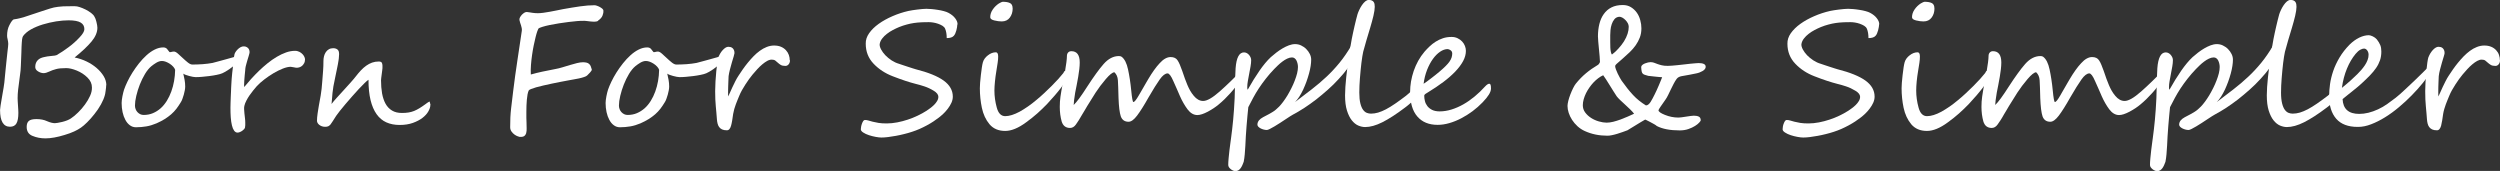
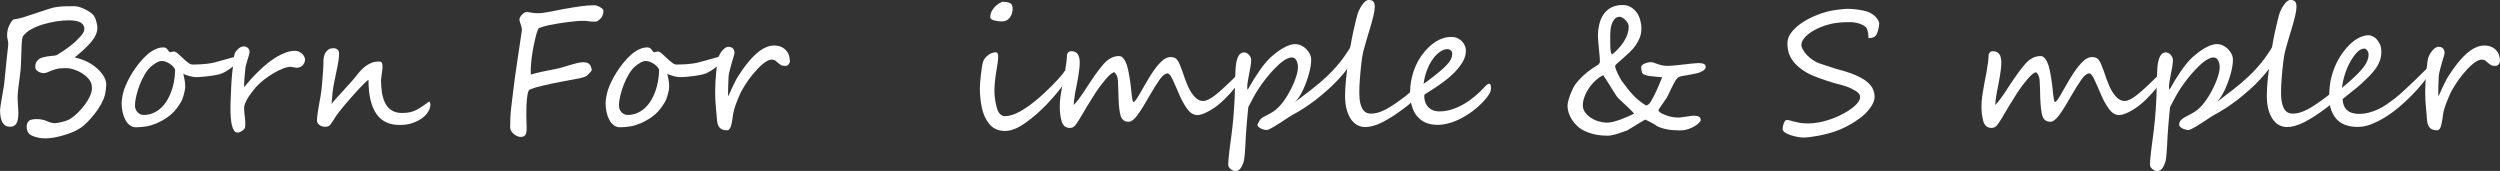
<svg xmlns="http://www.w3.org/2000/svg" viewBox="0 0 334.187 22.853" width="334.187" height="22.853" fill="none">
  <rect x="0" y="0" width="334.187" height="22.853" fill="#333333" stroke="none" />
  <rect id="_鍥惧眰_1 1" width="334.187" height="22.853" x="0" y="0" />
  <path id="矢量 27" d="M14.193 11.402C14.193 11.57 14.171 11.815 14.122 12.13C14.079 12.453 14.044 12.642 14.023 12.698C13.924 13.083 13.747 13.503 13.499 13.951C13.252 14.399 12.955 14.841 12.615 15.261C12.297 15.667 11.971 16.031 11.646 16.354C11.32 16.676 11.037 16.914 10.811 17.068C10.57 17.236 10.273 17.404 9.912 17.572C9.551 17.74 9.127 17.894 8.632 18.041C7.655 18.343 6.799 18.497 6.07 18.497C5.448 18.497 4.868 18.385 4.351 18.167C3.828 17.964 3.566 17.558 3.566 16.963C3.566 16.599 3.658 16.34 3.849 16.171C4.04 16.003 4.38 15.919 4.868 15.919C5.412 15.919 5.887 16.01 6.29 16.199C6.7 16.375 7.047 16.466 7.337 16.466C7.5 16.466 7.825 16.41 8.32 16.297C8.801 16.178 9.191 16.024 9.474 15.835C9.785 15.632 10.11 15.359 10.443 15.03C10.775 14.701 11.087 14.351 11.363 13.965C11.639 13.587 11.865 13.202 12.042 12.81C12.219 12.417 12.297 12.053 12.29 11.703C12.29 11.199 12.091 10.758 11.688 10.365C11.285 9.966 10.811 9.658 10.266 9.434C9.714 9.21 9.247 9.105 8.858 9.105C8.264 9.105 7.811 9.147 7.493 9.238C7.174 9.322 6.87 9.427 6.58 9.567C6.29 9.707 6.042 9.777 5.83 9.777C5.589 9.777 5.349 9.7 5.094 9.546C4.839 9.392 4.712 9.196 4.712 8.958C4.712 8.755 4.74 8.572 4.804 8.418C4.868 8.264 4.953 8.138 5.059 8.033C5.165 7.928 5.285 7.844 5.42 7.781C5.554 7.718 5.695 7.676 5.844 7.641C5.993 7.606 6.155 7.571 6.325 7.543C6.495 7.515 6.679 7.494 6.87 7.48C7.259 7.452 7.493 7.41 7.57 7.368C8.087 7.074 8.61 6.723 9.155 6.317C9.438 6.114 9.7 5.897 9.941 5.68C10.181 5.463 10.415 5.239 10.627 5.008C11.058 4.559 11.278 4.188 11.278 3.901C11.278 3.509 11.115 3.215 10.79 3.019C10.464 2.822 9.919 2.717 9.169 2.717C8.922 2.717 8.66 2.731 8.377 2.752C8.094 2.773 7.804 2.808 7.507 2.857C7.21 2.906 6.912 2.963 6.608 3.033C6.304 3.103 6.007 3.18 5.717 3.271C5.427 3.362 5.144 3.46 4.882 3.572C4.613 3.684 4.365 3.803 4.132 3.936C3.898 4.069 3.693 4.209 3.516 4.363C3.339 4.517 3.191 4.671 3.078 4.832C3.021 4.924 2.979 5.071 2.95 5.281C2.922 5.491 2.901 5.827 2.88 6.282C2.873 6.513 2.865 6.758 2.858 7.032C2.851 7.298 2.837 7.599 2.823 7.935C2.809 8.271 2.795 8.551 2.788 8.79C2.781 9.028 2.766 9.231 2.752 9.406C2.738 9.546 2.717 9.714 2.689 9.917C2.66 10.12 2.632 10.358 2.597 10.632C2.519 11.164 2.462 11.626 2.42 12.011C2.377 12.396 2.356 12.768 2.356 13.118C2.356 13.237 2.356 13.377 2.37 13.545C2.377 13.713 2.391 13.902 2.406 14.112C2.42 14.322 2.434 14.518 2.441 14.68C2.448 14.848 2.455 14.981 2.455 15.086C2.455 15.73 2.37 16.199 2.2 16.494C2.031 16.795 1.74 16.942 1.337 16.942C0.453 16.942 0.007 16.192 0.007 14.694C0.007 14.518 0.099 13.923 0.276 12.915C0.453 11.913 0.559 11.283 0.58 11.038C0.616 10.701 0.651 10.379 0.672 10.078C0.693 9.777 0.729 9.49 0.757 9.217C0.785 8.944 0.821 8.621 0.856 8.257C0.891 7.886 0.941 7.466 0.991 6.983C1.026 6.688 1.054 6.45 1.075 6.261C1.097 6.079 1.104 5.946 1.104 5.876C1.104 5.701 1.075 5.505 1.026 5.288C0.998 5.169 0.976 5.071 0.962 4.98C0.948 4.896 0.948 4.825 0.948 4.776C0.948 4.23 1.047 3.761 1.252 3.369C1.514 2.85 1.726 2.591 1.889 2.584C2.151 2.549 2.398 2.5 2.625 2.444C2.858 2.388 3.078 2.325 3.283 2.262C4.252 1.94 5.016 1.681 5.582 1.499C6.148 1.317 6.509 1.198 6.686 1.142C7.026 1.029 7.386 0.952 7.761 0.91C7.952 0.882 8.186 0.861 8.455 0.847C8.724 0.833 9.035 0.833 9.396 0.833L10.018 0.833C10.174 0.826 10.379 0.861 10.641 0.945C10.896 1.029 11.158 1.135 11.426 1.268C11.688 1.401 11.936 1.548 12.155 1.716C12.382 1.884 12.537 2.052 12.622 2.22C12.728 2.374 12.813 2.612 12.891 2.927C12.926 3.089 12.955 3.236 12.983 3.362C13.004 3.488 13.018 3.607 13.018 3.712C13.018 4.307 12.757 4.924 12.24 5.547C11.723 6.17 10.966 6.885 9.976 7.683C10.528 7.795 11.058 7.97 11.568 8.215C12.077 8.46 12.53 8.755 12.919 9.091C13.308 9.427 13.62 9.791 13.86 10.183C14.094 10.575 14.214 10.975 14.214 11.381L14.193 11.402Z" fill="rgb(255,255,255)" fill-rule="nonzero" />
  <path id="矢量 28" d="M32.128 7.564C32.128 7.69 32.086 7.823 31.994 7.977C31.902 8.124 31.789 8.271 31.647 8.425C31.506 8.58 31.343 8.727 31.166 8.867C30.989 9.014 30.805 9.147 30.628 9.266C30.451 9.385 30.282 9.497 30.119 9.588C29.956 9.679 29.829 9.749 29.723 9.791C29.532 9.875 29.277 9.945 28.959 10.008C28.64 10.071 28.315 10.127 27.968 10.169C27.628 10.211 27.289 10.246 26.963 10.274C26.638 10.303 26.362 10.309 26.136 10.309C26.044 10.309 25.923 10.295 25.768 10.267C25.612 10.239 25.449 10.197 25.287 10.155C25.124 10.113 24.968 10.064 24.82 10.008C24.671 9.952 24.565 9.896 24.501 9.84C24.565 10.12 24.628 10.4 24.678 10.688C24.728 10.968 24.756 11.262 24.756 11.57C24.756 11.703 24.742 11.864 24.706 12.06C24.671 12.257 24.628 12.446 24.572 12.642C24.515 12.838 24.452 13.027 24.388 13.209C24.324 13.391 24.254 13.538 24.176 13.657C23.985 13.979 23.779 14.274 23.581 14.54C23.376 14.806 23.143 15.051 22.888 15.275C22.633 15.499 22.343 15.709 22.025 15.912C21.706 16.108 21.339 16.305 20.921 16.487C20.475 16.676 20.023 16.816 19.577 16.893C19.124 16.97 18.657 17.012 18.176 17.012C17.872 17.012 17.596 16.921 17.362 16.746C17.122 16.571 16.924 16.333 16.761 16.031C16.598 15.73 16.471 15.387 16.386 14.995C16.301 14.603 16.259 14.197 16.259 13.769C16.259 13.657 16.266 13.524 16.287 13.363C16.308 13.202 16.329 13.034 16.365 12.866C16.4 12.698 16.436 12.537 16.471 12.383C16.506 12.229 16.549 12.095 16.584 11.983C16.69 11.675 16.839 11.318 17.03 10.919C17.221 10.52 17.447 10.113 17.709 9.693C17.971 9.28 18.261 8.867 18.579 8.467C18.898 8.068 19.237 7.704 19.584 7.389C19.931 7.074 20.299 6.815 20.681 6.626C21.063 6.436 21.438 6.338 21.82 6.338C21.947 6.338 22.046 6.359 22.124 6.394C22.202 6.429 22.273 6.478 22.322 6.534C22.372 6.591 22.428 6.654 22.471 6.724C22.513 6.794 22.57 6.857 22.626 6.92C22.648 6.955 22.683 6.976 22.725 6.976C22.782 6.976 22.86 6.962 22.952 6.934C23.044 6.906 23.143 6.892 23.256 6.892C23.398 6.892 23.574 6.983 23.779 7.165C23.985 7.347 24.204 7.543 24.43 7.76C24.657 7.977 24.883 8.173 25.11 8.355C25.336 8.538 25.541 8.629 25.718 8.629C25.916 8.629 26.136 8.629 26.369 8.615C26.602 8.608 26.836 8.594 27.07 8.58C27.31 8.559 27.544 8.538 27.777 8.51C28.011 8.482 28.223 8.446 28.414 8.411C28.463 8.397 28.591 8.362 28.782 8.313C28.973 8.264 29.199 8.201 29.461 8.131C29.723 8.061 29.991 7.984 30.274 7.907C30.558 7.83 30.826 7.753 31.074 7.683C31.322 7.613 31.52 7.557 31.683 7.508C31.845 7.466 31.93 7.438 31.944 7.438C31.987 7.438 32.029 7.452 32.065 7.473C32.1 7.494 32.121 7.536 32.121 7.592L32.128 7.564ZM23.412 9.336C23.369 9.189 23.277 9.042 23.15 8.909C23.023 8.769 22.874 8.643 22.704 8.531C22.534 8.418 22.357 8.327 22.174 8.257C21.989 8.187 21.813 8.152 21.65 8.152C21.515 8.152 21.388 8.173 21.261 8.215C21.133 8.257 21.006 8.32 20.886 8.39C20.765 8.46 20.645 8.538 20.532 8.622C20.419 8.706 20.313 8.79 20.221 8.86C19.931 9.105 19.655 9.441 19.386 9.882C19.124 10.323 18.891 10.793 18.692 11.297C18.494 11.801 18.339 12.306 18.218 12.81C18.098 13.314 18.042 13.748 18.042 14.112C18.042 14.274 18.07 14.435 18.127 14.582C18.183 14.736 18.261 14.862 18.367 14.981C18.473 15.093 18.593 15.191 18.735 15.261C18.877 15.331 19.032 15.366 19.202 15.366C19.648 15.366 20.065 15.289 20.44 15.128C20.822 14.967 21.162 14.75 21.473 14.477C21.784 14.204 22.053 13.867 22.294 13.489C22.534 13.104 22.732 12.691 22.895 12.242C23.058 11.794 23.185 11.325 23.27 10.835C23.355 10.345 23.404 9.847 23.412 9.343L23.412 9.336Z" fill="rgb(255,255,255)" fill-rule="nonzero" />
  <path id="矢量 29" d="M40.647 8.453C40.576 8.593 40.491 8.706 40.385 8.797C40.279 8.888 40.166 8.951 40.038 8.993C39.911 9.035 39.791 9.056 39.67 9.056C39.564 9.056 39.444 9.035 39.295 9C39.154 8.965 39.005 8.944 38.857 8.93C38.567 8.93 38.22 9.007 37.81 9.168C37.406 9.329 36.989 9.532 36.564 9.784C36.14 10.036 35.73 10.316 35.326 10.625C34.923 10.933 34.583 11.241 34.307 11.542C34.159 11.71 34.003 11.899 33.833 12.109C33.663 12.319 33.501 12.537 33.345 12.761C33.19 12.992 33.048 13.223 32.928 13.461C32.807 13.699 32.715 13.923 32.666 14.147C32.638 14.267 32.623 14.414 32.631 14.582C32.638 14.757 32.652 14.946 32.673 15.149C32.694 15.352 32.722 15.562 32.744 15.779C32.772 15.996 32.786 16.206 32.786 16.403C32.786 16.522 32.786 16.634 32.786 16.739C32.786 16.844 32.772 16.949 32.751 17.047C32.737 17.11 32.694 17.187 32.631 17.264C32.56 17.341 32.482 17.411 32.383 17.481C32.284 17.551 32.178 17.607 32.065 17.656C31.951 17.705 31.838 17.726 31.732 17.726C31.562 17.719 31.414 17.628 31.293 17.46C31.173 17.292 31.074 17.061 31.003 16.76C30.933 16.459 30.876 16.115 30.848 15.716C30.819 15.317 30.805 14.876 30.805 14.406C30.805 14.267 30.805 14.056 30.819 13.783C30.826 13.51 30.834 13.23 30.848 12.95C30.862 12.663 30.869 12.411 30.883 12.179C30.897 11.948 30.897 11.808 30.897 11.759C30.904 11.633 30.911 11.465 30.925 11.248C30.94 11.031 30.954 10.8 30.968 10.547C30.989 10.295 31.01 10.029 31.039 9.77C31.067 9.504 31.095 9.259 31.124 9.042C31.138 8.951 31.152 8.825 31.166 8.657C31.18 8.488 31.194 8.313 31.215 8.131C31.237 7.949 31.258 7.774 31.279 7.613C31.3 7.445 31.322 7.326 31.35 7.242C31.371 7.151 31.421 7.053 31.498 6.934C31.576 6.815 31.668 6.703 31.782 6.59C31.895 6.478 32.015 6.387 32.157 6.31C32.291 6.233 32.44 6.198 32.588 6.198C32.744 6.198 32.871 6.233 32.97 6.289C33.069 6.345 33.154 6.408 33.211 6.485C33.267 6.562 33.31 6.646 33.331 6.731C33.352 6.815 33.366 6.892 33.366 6.955C33.366 6.99 33.352 7.067 33.331 7.172C33.303 7.277 33.267 7.403 33.225 7.55C33.182 7.697 33.133 7.851 33.083 8.012C33.034 8.18 32.991 8.334 32.949 8.481C32.907 8.629 32.871 8.762 32.843 8.881C32.815 9 32.8 9.077 32.8 9.126C32.8 9.182 32.793 9.301 32.772 9.462C32.751 9.63 32.737 9.819 32.715 10.029C32.694 10.239 32.68 10.463 32.659 10.702C32.638 10.94 32.631 11.136 32.631 11.318L32.631 11.486C32.631 11.542 32.631 11.584 32.645 11.633C32.921 11.297 33.225 10.94 33.557 10.569C33.89 10.197 34.244 9.84 34.612 9.476C34.987 9.119 35.369 8.776 35.772 8.453C36.175 8.131 36.578 7.844 36.996 7.599C37.406 7.354 37.824 7.158 38.234 7.011C38.644 6.864 39.055 6.794 39.444 6.794C39.67 6.794 39.861 6.85 40.031 6.934C40.201 7.018 40.335 7.13 40.449 7.249C40.562 7.368 40.64 7.494 40.696 7.62C40.746 7.746 40.774 7.851 40.774 7.942L40.774 7.956C40.767 8.159 40.724 8.334 40.654 8.474L40.647 8.453Z" fill="rgb(255,255,255)" fill-rule="nonzero" />
  <path id="矢量 30" d="M57.528 14.035C57.528 14.294 57.436 14.575 57.259 14.89C57.082 15.205 56.82 15.492 56.474 15.758C56.127 16.024 55.695 16.248 55.186 16.431C54.677 16.613 54.082 16.704 53.417 16.704C52.752 16.704 52.151 16.585 51.641 16.354C51.125 16.122 50.693 15.758 50.34 15.261C49.986 14.764 49.717 14.14 49.533 13.377C49.349 12.621 49.257 11.71 49.257 10.66C49.137 10.737 48.96 10.884 48.733 11.108C48.5 11.332 48.245 11.598 47.955 11.906C47.665 12.214 47.368 12.543 47.064 12.894C46.752 13.251 46.462 13.587 46.179 13.916C45.896 14.245 45.649 14.547 45.429 14.827C45.21 15.107 45.047 15.324 44.941 15.478C44.757 15.758 44.609 15.996 44.495 16.178C44.382 16.367 44.276 16.515 44.184 16.634C44.085 16.746 43.986 16.83 43.88 16.879C43.774 16.928 43.632 16.949 43.463 16.949C43.307 16.949 43.158 16.928 43.024 16.879C42.889 16.83 42.776 16.767 42.677 16.69C42.578 16.613 42.507 16.529 42.451 16.431C42.401 16.332 42.373 16.241 42.373 16.143C42.373 16.01 42.38 15.856 42.394 15.681C42.408 15.506 42.43 15.331 42.458 15.149C42.486 14.967 42.514 14.792 42.543 14.61C42.571 14.428 42.599 14.273 42.621 14.133C42.698 13.741 42.776 13.286 42.868 12.761C42.96 12.235 43.031 11.598 43.081 10.849C43.116 10.372 43.151 9.917 43.187 9.49C43.222 9.063 43.236 8.614 43.236 8.152C43.236 7.935 43.264 7.718 43.314 7.515C43.364 7.312 43.448 7.123 43.554 6.969C43.661 6.808 43.795 6.681 43.958 6.59C44.12 6.492 44.312 6.443 44.531 6.443C44.694 6.443 44.828 6.464 44.934 6.513C45.04 6.555 45.118 6.618 45.182 6.688C45.238 6.766 45.281 6.85 45.302 6.941C45.323 7.032 45.33 7.13 45.33 7.221C45.33 7.333 45.323 7.438 45.309 7.543C45.295 7.648 45.288 7.746 45.288 7.823C45.288 7.844 45.274 7.928 45.253 8.075C45.231 8.215 45.196 8.397 45.161 8.621C45.118 8.839 45.069 9.091 45.012 9.364C44.955 9.637 44.899 9.91 44.842 10.183C44.715 10.751 44.623 11.206 44.566 11.549C44.51 11.892 44.467 12.186 44.446 12.431C44.418 12.677 44.404 12.908 44.389 13.125C44.375 13.342 44.354 13.594 44.319 13.902C44.481 13.678 44.715 13.405 45.012 13.076C45.309 12.747 45.62 12.411 45.939 12.06C46.257 11.71 46.569 11.374 46.859 11.045C47.156 10.716 47.382 10.442 47.559 10.218C47.785 9.924 48.012 9.651 48.238 9.413C48.472 9.168 48.705 8.958 48.953 8.783C49.2 8.607 49.462 8.467 49.738 8.369C50.014 8.271 50.311 8.222 50.623 8.222C50.835 8.222 50.976 8.278 51.033 8.376C51.09 8.481 51.125 8.607 51.125 8.755C51.125 8.811 51.125 8.874 51.125 8.937C51.125 9 51.125 9.063 51.125 9.119C51.125 9.175 51.111 9.28 51.09 9.434C51.068 9.588 51.047 9.749 51.026 9.917C51.005 10.092 50.983 10.253 50.962 10.407C50.941 10.562 50.934 10.674 50.934 10.73C50.934 11.367 50.983 11.955 51.075 12.495C51.174 13.027 51.33 13.489 51.542 13.874C51.755 14.259 52.045 14.561 52.406 14.778C52.766 14.995 53.205 15.1 53.721 15.1C54.054 15.1 54.351 15.079 54.613 15.037C54.868 14.995 55.115 14.925 55.349 14.834C55.582 14.736 55.823 14.617 56.063 14.47C56.304 14.322 56.58 14.14 56.884 13.916C56.962 13.86 57.033 13.804 57.111 13.748C57.167 13.713 57.231 13.678 57.287 13.636C57.344 13.594 57.394 13.58 57.436 13.58L57.549 14.035L57.528 14.035Z" fill="rgb(255,255,255)" fill-rule="nonzero" />
  <path id="矢量 31" d="M79.97 2.781C79.871 2.851 79.73 2.886 79.546 2.893C79.362 2.9 79.164 2.893 78.951 2.872C78.739 2.851 78.541 2.83 78.357 2.802C78.166 2.781 78.018 2.774 77.904 2.788C77.742 2.788 77.494 2.788 77.162 2.816C76.829 2.844 76.454 2.879 76.037 2.935C75.619 2.984 75.188 3.047 74.742 3.117C74.296 3.187 73.879 3.264 73.49 3.341C73.1 3.425 72.768 3.502 72.492 3.593C72.216 3.677 72.039 3.754 71.968 3.831C71.94 3.866 71.891 3.985 71.82 4.188C71.749 4.391 71.671 4.651 71.593 4.973C71.508 5.295 71.431 5.659 71.346 6.065C71.261 6.471 71.19 6.899 71.126 7.34C71.063 7.781 71.013 8.229 70.978 8.678C70.942 9.126 70.935 9.553 70.957 9.959C71.473 9.812 71.99 9.686 72.513 9.574C73.037 9.469 73.617 9.35 74.254 9.224C74.544 9.175 74.855 9.098 75.195 8.993C75.527 8.888 75.867 8.79 76.192 8.692C76.518 8.594 76.836 8.503 77.133 8.432C77.43 8.362 77.692 8.32 77.918 8.32C78.117 8.32 78.286 8.341 78.421 8.376C78.555 8.411 78.668 8.467 78.753 8.552C78.845 8.629 78.916 8.727 78.966 8.853C79.015 8.972 79.065 9.119 79.107 9.287C79.114 9.336 79.093 9.399 79.05 9.469C79.008 9.539 78.944 9.609 78.874 9.693C78.803 9.77 78.732 9.84 78.661 9.91C78.591 9.98 78.534 10.029 78.499 10.078C78.414 10.162 78.272 10.239 78.06 10.303C77.848 10.373 77.621 10.435 77.381 10.485C77.14 10.534 76.907 10.583 76.68 10.618C76.454 10.653 76.284 10.688 76.171 10.709C75.789 10.786 75.393 10.856 74.982 10.933C74.572 11.01 74.162 11.094 73.765 11.178C73.369 11.262 72.987 11.346 72.626 11.43C72.266 11.514 71.94 11.591 71.657 11.675C71.374 11.759 71.148 11.836 70.971 11.906C70.794 11.976 70.695 12.046 70.666 12.116C70.61 12.249 70.56 12.418 70.518 12.628C70.483 12.838 70.447 13.069 70.426 13.328C70.398 13.58 70.383 13.846 70.376 14.133C70.369 14.414 70.362 14.687 70.362 14.96C70.362 15.233 70.362 15.492 70.362 15.744C70.369 15.996 70.376 16.213 70.383 16.396C70.383 16.648 70.383 16.893 70.398 17.124C70.412 17.355 70.391 17.593 70.334 17.817C70.284 17.979 70.192 18.105 70.058 18.196C69.924 18.287 69.718 18.315 69.435 18.294C69.4 18.287 69.315 18.259 69.181 18.21C69.046 18.161 68.905 18.084 68.763 17.979C68.615 17.873 68.487 17.74 68.374 17.579C68.261 17.418 68.197 17.229 68.197 16.998C68.19 16.108 68.233 15.261 68.325 14.47C68.417 13.678 68.516 12.894 68.608 12.109C68.686 11.486 68.77 10.828 68.862 10.148C68.961 9.469 69.061 8.79 69.159 8.103C69.259 7.417 69.365 6.738 69.464 6.065C69.57 5.393 69.662 4.742 69.754 4.111C69.768 3.992 69.768 3.873 69.74 3.754C69.718 3.635 69.69 3.509 69.648 3.39C69.612 3.271 69.57 3.145 69.527 3.026C69.485 2.907 69.457 2.788 69.435 2.668C69.421 2.556 69.45 2.437 69.513 2.311C69.584 2.185 69.669 2.073 69.768 1.961C69.874 1.856 69.987 1.765 70.1 1.695C70.221 1.625 70.334 1.597 70.433 1.604C70.582 1.618 70.716 1.639 70.843 1.66C70.971 1.681 71.084 1.702 71.197 1.716C71.31 1.73 71.424 1.744 71.53 1.751C71.643 1.765 71.763 1.765 71.891 1.765C72.11 1.765 72.358 1.744 72.633 1.709C72.916 1.674 73.207 1.625 73.504 1.569C73.801 1.513 74.112 1.457 74.416 1.394C74.721 1.331 75.018 1.275 75.279 1.219C76.107 1.072 76.864 0.946 77.558 0.848C78.251 0.749 78.888 0.7 79.468 0.7C79.56 0.7 79.666 0.721 79.8 0.77C79.928 0.812 80.062 0.869 80.183 0.939C80.31 1.009 80.416 1.079 80.515 1.163C80.607 1.247 80.657 1.338 80.664 1.422C80.678 1.611 80.642 1.835 80.543 2.08C80.451 2.325 80.246 2.556 79.921 2.774L79.97 2.781Z" fill="rgb(255,255,255)" fill-rule="nonzero" />
  <path id="矢量 32" d="M96.823 7.564C96.823 7.69 96.781 7.823 96.689 7.977C96.597 8.124 96.484 8.271 96.342 8.425C96.201 8.58 96.038 8.727 95.861 8.867C95.684 9.014 95.5 9.147 95.323 9.266C95.146 9.385 94.977 9.497 94.814 9.588C94.651 9.679 94.524 9.749 94.418 9.791C94.227 9.875 93.972 9.945 93.654 10.008C93.335 10.071 93.01 10.127 92.663 10.169C92.323 10.211 91.984 10.246 91.658 10.274C91.333 10.303 91.057 10.309 90.831 10.309C90.739 10.309 90.618 10.295 90.463 10.267C90.307 10.239 90.144 10.197 89.982 10.155C89.819 10.113 89.663 10.064 89.515 10.008C89.366 9.952 89.26 9.896 89.196 9.84C89.26 10.12 89.324 10.4 89.373 10.688C89.423 10.968 89.451 11.262 89.451 11.57C89.451 11.703 89.437 11.864 89.401 12.06C89.366 12.257 89.324 12.446 89.267 12.642C89.21 12.838 89.147 13.027 89.083 13.209C89.019 13.391 88.949 13.538 88.871 13.657C88.68 13.979 88.475 14.274 88.276 14.54C88.071 14.806 87.838 15.051 87.583 15.275C87.328 15.499 87.038 15.709 86.72 15.912C86.402 16.108 86.034 16.305 85.616 16.487C85.171 16.676 84.718 16.816 84.272 16.893C83.819 16.97 83.352 17.012 82.871 17.012C82.567 17.012 82.291 16.921 82.058 16.746C81.817 16.571 81.619 16.333 81.456 16.031C81.293 15.73 81.166 15.387 81.081 14.995C80.996 14.603 80.954 14.197 80.954 13.769C80.954 13.657 80.961 13.524 80.982 13.363C81.003 13.202 81.025 13.034 81.06 12.866C81.095 12.698 81.131 12.537 81.166 12.383C81.201 12.229 81.244 12.095 81.279 11.983C81.385 11.675 81.534 11.318 81.725 10.919C81.916 10.52 82.142 10.113 82.404 9.693C82.666 9.28 82.956 8.867 83.274 8.467C83.593 8.068 83.932 7.704 84.279 7.389C84.626 7.074 84.994 6.815 85.376 6.626C85.758 6.436 86.133 6.338 86.515 6.338C86.642 6.338 86.741 6.359 86.819 6.394C86.897 6.429 86.968 6.478 87.017 6.534C87.067 6.591 87.123 6.654 87.166 6.724C87.208 6.794 87.265 6.857 87.321 6.92C87.343 6.955 87.378 6.976 87.42 6.976C87.477 6.976 87.555 6.962 87.647 6.934C87.739 6.906 87.838 6.892 87.951 6.892C88.093 6.892 88.269 6.983 88.475 7.165C88.68 7.347 88.899 7.543 89.126 7.76C89.352 7.977 89.578 8.173 89.805 8.355C90.031 8.538 90.236 8.629 90.413 8.629C90.611 8.629 90.831 8.629 91.064 8.615C91.298 8.608 91.531 8.594 91.764 8.58C92.005 8.559 92.239 8.538 92.472 8.51C92.706 8.482 92.918 8.446 93.109 8.411C93.158 8.397 93.286 8.362 93.477 8.313C93.668 8.264 93.894 8.201 94.156 8.131C94.418 8.061 94.687 7.984 94.97 7.907C95.253 7.83 95.521 7.753 95.769 7.683C96.017 7.613 96.215 7.557 96.377 7.508C96.54 7.466 96.625 7.438 96.639 7.438C96.682 7.438 96.724 7.452 96.76 7.473C96.795 7.494 96.816 7.536 96.816 7.592L96.823 7.564ZM88.107 9.336C88.064 9.189 87.972 9.042 87.845 8.909C87.718 8.769 87.569 8.643 87.399 8.531C87.229 8.418 87.052 8.327 86.868 8.257C86.685 8.187 86.508 8.152 86.345 8.152C86.21 8.152 86.083 8.173 85.956 8.215C85.829 8.257 85.701 8.32 85.581 8.39C85.461 8.46 85.34 8.538 85.227 8.622C85.114 8.706 85.008 8.79 84.916 8.86C84.626 9.105 84.35 9.441 84.081 9.882C83.819 10.323 83.586 10.793 83.388 11.297C83.189 11.801 83.034 12.306 82.913 12.81C82.793 13.314 82.737 13.748 82.737 14.112C82.737 14.274 82.765 14.435 82.822 14.582C82.878 14.736 82.956 14.862 83.062 14.981C83.168 15.093 83.288 15.191 83.43 15.261C83.572 15.331 83.727 15.366 83.897 15.366C84.343 15.366 84.76 15.289 85.135 15.128C85.517 14.967 85.857 14.75 86.168 14.477C86.479 14.204 86.748 13.867 86.989 13.489C87.229 13.104 87.427 12.691 87.59 12.242C87.753 11.794 87.88 11.325 87.965 10.835C88.05 10.345 88.1 9.847 88.107 9.343L88.107 9.336Z" fill="rgb(255,255,255)" fill-rule="nonzero" />
  <path id="矢量 33" d="M105.603 8.054C105.603 8.271 105.54 8.446 105.427 8.593C105.306 8.734 105.165 8.811 104.988 8.811C104.719 8.811 104.514 8.769 104.365 8.678C104.224 8.586 104.089 8.495 103.983 8.39C103.87 8.285 103.757 8.194 103.644 8.103C103.53 8.012 103.368 7.97 103.155 7.97C102.972 7.97 102.766 8.026 102.554 8.145C102.342 8.264 102.115 8.418 101.896 8.607C101.67 8.797 101.45 9.007 101.231 9.245C101.012 9.483 100.799 9.721 100.601 9.966C100.46 10.134 100.304 10.337 100.134 10.569C99.965 10.8 99.802 11.045 99.639 11.297C99.476 11.549 99.321 11.808 99.179 12.06C99.038 12.312 98.925 12.551 98.833 12.775C98.762 12.943 98.691 13.125 98.606 13.321C98.521 13.517 98.443 13.72 98.366 13.93C98.288 14.14 98.217 14.357 98.153 14.575C98.09 14.792 98.04 15.016 98.005 15.226C97.962 15.534 97.92 15.821 97.877 16.087C97.835 16.354 97.785 16.585 97.729 16.788C97.672 16.991 97.602 17.145 97.51 17.25C97.418 17.362 97.304 17.418 97.163 17.418C96.901 17.418 96.689 17.376 96.519 17.299C96.349 17.222 96.222 17.11 96.123 16.97C96.024 16.837 95.96 16.676 95.918 16.501C95.875 16.326 95.847 16.136 95.833 15.947C95.811 15.639 95.783 15.345 95.762 15.065C95.734 14.785 95.712 14.498 95.684 14.21C95.656 13.923 95.635 13.615 95.621 13.293C95.606 12.971 95.599 12.6 95.599 12.186C95.599 11.794 95.613 11.367 95.642 10.891C95.67 10.414 95.705 9.966 95.748 9.532C95.79 9.098 95.833 8.713 95.882 8.376C95.932 8.04 95.974 7.816 96.01 7.704C96.08 7.522 96.165 7.34 96.264 7.165C96.363 6.99 96.484 6.836 96.604 6.702C96.724 6.562 96.859 6.457 96.986 6.373C97.12 6.289 97.241 6.254 97.354 6.254C97.453 6.254 97.552 6.268 97.651 6.289C97.75 6.317 97.842 6.359 97.92 6.429C97.998 6.499 98.061 6.583 98.111 6.696C98.16 6.808 98.182 6.941 98.182 7.109C98.182 7.165 98.146 7.312 98.076 7.543C98.005 7.774 97.927 8.04 97.835 8.341C97.743 8.643 97.658 8.965 97.573 9.294C97.488 9.623 97.432 9.917 97.396 10.169C97.396 10.218 97.396 10.323 97.382 10.47C97.375 10.617 97.368 10.793 97.361 10.982C97.354 11.178 97.347 11.388 97.34 11.605C97.333 11.822 97.326 12.032 97.326 12.235C97.326 12.376 97.326 12.502 97.326 12.614C97.326 12.726 97.333 12.817 97.34 12.894C97.41 12.768 97.488 12.6 97.58 12.376C97.672 12.158 97.778 11.92 97.906 11.654C98.026 11.395 98.16 11.129 98.295 10.856C98.429 10.582 98.578 10.337 98.734 10.099C98.896 9.847 99.08 9.574 99.285 9.28C99.491 8.986 99.71 8.692 99.951 8.397C100.191 8.103 100.446 7.816 100.715 7.536C100.983 7.256 101.266 7.011 101.564 6.794C101.861 6.576 102.165 6.408 102.483 6.282C102.802 6.156 103.134 6.086 103.467 6.086C103.828 6.086 104.139 6.142 104.401 6.254C104.662 6.366 104.882 6.52 105.059 6.71C105.236 6.899 105.363 7.109 105.448 7.347C105.533 7.585 105.568 7.816 105.568 8.054L105.603 8.054Z" fill="rgb(255,255,255)" fill-rule="nonzero" />
-   <path id="矢量 34" d="M127.968 3.278C127.968 3.376 127.954 3.495 127.933 3.635C127.911 3.775 127.876 3.915 127.841 4.062C127.798 4.202 127.749 4.342 127.699 4.468C127.643 4.594 127.579 4.699 127.515 4.769C127.338 4.987 127.013 5.092 126.553 5.092C126.553 4.587 126.482 4.174 126.341 3.838C126.277 3.684 126.15 3.551 125.98 3.446C125.81 3.341 125.612 3.25 125.393 3.173C125.173 3.096 124.961 3.046 124.742 3.011C124.522 2.976 124.331 2.962 124.176 2.962C123.815 2.962 123.475 2.962 123.143 2.983C122.81 2.997 122.485 3.032 122.173 3.075C121.855 3.124 121.537 3.187 121.211 3.278C120.886 3.362 120.553 3.474 120.199 3.614C119.931 3.726 119.655 3.852 119.365 4.006C119.075 4.16 118.806 4.328 118.558 4.524C118.31 4.713 118.098 4.923 117.921 5.155C117.744 5.386 117.631 5.631 117.589 5.904C117.575 6.114 117.638 6.345 117.78 6.611C117.921 6.877 118.112 7.137 118.353 7.389C118.593 7.641 118.876 7.865 119.188 8.075C119.506 8.278 119.832 8.432 120.178 8.53C120.235 8.551 120.376 8.6 120.589 8.67C120.808 8.747 121.034 8.825 121.289 8.902C121.537 8.986 121.77 9.056 121.982 9.126C122.195 9.196 122.329 9.238 122.393 9.252C124.077 9.679 125.329 10.183 126.143 10.771C126.956 11.36 127.367 12.074 127.367 12.922C127.367 13.195 127.303 13.468 127.183 13.734C127.062 14 126.907 14.259 126.716 14.511C126.532 14.757 126.327 14.988 126.114 15.191C125.895 15.394 125.697 15.569 125.513 15.709C125.294 15.877 125.053 16.052 124.777 16.234C124.501 16.416 124.204 16.592 123.893 16.76C123.581 16.928 123.256 17.089 122.923 17.236C122.591 17.383 122.251 17.509 121.905 17.621C121.572 17.733 121.218 17.831 120.85 17.922C120.482 18.013 120.115 18.097 119.754 18.16C119.393 18.223 119.046 18.279 118.714 18.322C118.381 18.363 118.084 18.384 117.822 18.384C117.631 18.384 117.376 18.357 117.065 18.3C116.754 18.244 116.45 18.167 116.153 18.069C115.855 17.971 115.601 17.852 115.388 17.712C115.176 17.572 115.07 17.432 115.07 17.278C115.07 17.18 115.084 17.061 115.112 16.921C115.141 16.781 115.176 16.641 115.226 16.515C115.275 16.381 115.332 16.269 115.395 16.178C115.459 16.087 115.53 16.038 115.615 16.038C115.763 16.038 115.919 16.059 116.082 16.108C116.244 16.157 116.428 16.213 116.655 16.269C116.874 16.325 117.136 16.381 117.44 16.43C117.744 16.48 118.112 16.5 118.544 16.5C118.975 16.5 119.457 16.451 119.938 16.36C120.419 16.269 120.886 16.143 121.353 15.989C121.813 15.835 122.258 15.66 122.676 15.457C123.093 15.254 123.475 15.051 123.808 14.834C123.963 14.729 124.14 14.61 124.324 14.476C124.515 14.336 124.692 14.189 124.855 14.028C125.018 13.867 125.159 13.692 125.265 13.51C125.378 13.328 125.435 13.132 125.435 12.936C125.435 12.655 125.23 12.382 124.812 12.13C124.402 11.878 123.985 11.682 123.553 11.542C123.122 11.402 122.739 11.29 122.407 11.213C121.997 11.108 121.537 10.975 121.027 10.806C120.518 10.639 119.959 10.435 119.343 10.197C118.332 9.812 117.476 9.252 116.775 8.516C116.075 7.781 115.728 6.891 115.728 5.848C115.714 5.358 115.862 4.895 116.181 4.44C116.499 3.985 116.924 3.572 117.461 3.187C117.999 2.801 118.608 2.465 119.301 2.164C119.987 1.863 120.702 1.632 121.431 1.464C121.579 1.436 121.763 1.401 121.975 1.366C122.188 1.331 122.407 1.296 122.633 1.275C122.86 1.254 123.079 1.226 123.291 1.205C123.504 1.184 123.688 1.177 123.836 1.177C124.013 1.177 124.239 1.191 124.515 1.212C124.791 1.233 125.067 1.275 125.35 1.317C125.64 1.359 125.909 1.415 126.164 1.485C126.419 1.555 126.631 1.625 126.786 1.716C127.168 1.919 127.466 2.157 127.678 2.437C127.897 2.717 128.003 2.99 128.003 3.257L127.968 3.278Z" fill="rgb(255,255,255)" fill-rule="nonzero" />
  <path id="矢量 35" d="M142.691 10.12L142.691 10.141C142.691 10.302 142.614 10.519 142.465 10.786C142.316 11.052 142.118 11.353 141.871 11.682C141.623 12.011 141.333 12.368 141.007 12.747C140.682 13.125 140.335 13.503 139.982 13.888C139.557 14.329 139.118 14.757 138.659 15.163C138.199 15.569 137.703 15.968 137.166 16.354C136.126 17.124 135.192 17.502 134.371 17.502C133.472 17.502 132.772 17.201 132.27 16.606C131.767 16.003 131.435 15.275 131.251 14.413C131.074 13.566 130.982 12.691 130.982 11.794C130.982 11.416 131.024 10.835 131.116 10.036C131.159 9.637 131.208 9.294 131.251 9.007C131.293 8.719 131.343 8.488 131.392 8.306C131.498 7.963 131.718 7.655 132.05 7.403C132.39 7.13 132.751 6.99 133.126 6.99C133.324 6.99 133.43 7.179 133.43 7.557C133.43 7.809 133.409 8.089 133.359 8.411C133.31 8.726 133.26 9.042 133.211 9.35C133.112 9.931 133.041 10.456 132.998 10.912C132.956 11.374 132.928 11.773 132.928 12.109C132.928 12.859 133.034 13.615 133.239 14.364C133.444 15.142 133.826 15.527 134.371 15.527C134.916 15.527 135.56 15.324 136.295 14.932C136.663 14.729 137.024 14.498 137.392 14.245C137.76 13.993 138.121 13.713 138.489 13.405C138.871 13.097 139.225 12.782 139.564 12.466C139.897 12.151 140.236 11.829 140.569 11.5C140.901 11.171 141.198 10.856 141.46 10.568C141.715 10.281 141.941 10.015 142.139 9.77C142.154 9.742 142.182 9.686 142.231 9.602C142.281 9.518 142.316 9.483 142.352 9.483L142.373 9.497C142.43 9.497 142.479 9.518 142.507 9.56C142.536 9.602 142.571 9.658 142.606 9.742C142.684 9.903 142.713 10.029 142.705 10.12L142.691 10.12ZM135.369 1.127C135.369 1.604 135.241 2.017 134.987 2.353C134.739 2.689 134.378 2.864 133.904 2.864C133.607 2.864 133.274 2.822 132.906 2.731C132.546 2.64 132.369 2.5 132.369 2.304C132.369 1.94 132.482 1.597 132.708 1.268C132.935 0.938 133.211 0.672 133.529 0.462C133.791 0.315 133.954 0.238 134.031 0.238C134.456 0.238 134.781 0.294 135.015 0.413C135.248 0.525 135.362 0.763 135.362 1.127L135.369 1.127Z" fill="rgb(255,255,255)" fill-rule="nonzero" />
  <path id="矢量 36" d="M166.407 9.525C166.407 9.777 166.28 10.099 166.018 10.484C165.494 11.22 164.985 11.878 164.476 12.445C163.966 13.013 163.443 13.524 162.898 13.972C162.707 14.133 162.488 14.294 162.247 14.456C162.006 14.617 161.745 14.771 161.462 14.925C160.889 15.226 160.422 15.38 160.054 15.38C159.573 15.38 159.134 15.128 158.745 14.617C158.356 14.091 158.023 13.51 157.74 12.873C157.599 12.543 157.457 12.207 157.309 11.878C157.16 11.549 157.004 11.206 156.849 10.849C156.551 10.155 156.29 9.812 156.077 9.812C155.766 9.812 155.412 10.078 155.03 10.617C154.648 11.157 154.146 11.955 153.53 13.02C152.929 14.091 152.42 14.897 152.002 15.45C151.585 16.003 151.203 16.276 150.863 16.276C150.347 16.276 150 16.038 149.823 15.555C149.66 15.072 149.561 14.252 149.519 13.111C149.505 12.537 149.491 12.053 149.476 11.654C149.462 11.262 149.448 10.954 149.434 10.73C149.406 10.281 149.25 9.924 148.967 9.658C148.705 9.672 148.323 9.98 147.814 10.575C147.297 11.178 146.844 11.787 146.455 12.382C146.066 12.985 145.691 13.58 145.33 14.182C145.217 14.371 145.111 14.561 145.005 14.736C144.899 14.911 144.793 15.093 144.679 15.275C144.51 15.583 144.347 15.849 144.205 16.073C144.064 16.297 143.929 16.487 143.823 16.641C143.604 16.949 143.349 17.103 143.038 17.103C142.472 17.103 142.097 16.816 141.92 16.241C141.75 15.632 141.665 14.981 141.665 14.294C141.665 14.056 141.672 13.825 141.687 13.594C141.701 13.363 141.722 13.139 141.757 12.922C141.786 12.698 141.828 12.445 141.878 12.151C141.927 11.857 141.984 11.535 142.055 11.171C142.196 10.456 142.295 9.924 142.359 9.581C142.444 9.091 142.5 8.677 142.55 8.334C142.592 7.984 142.621 7.697 142.621 7.473C142.621 7.298 142.67 7.151 142.776 7.025C142.882 6.906 143.024 6.843 143.215 6.843C143.958 6.843 144.333 7.347 144.333 8.355C144.333 8.621 144.312 8.916 144.276 9.245C144.241 9.574 144.191 9.917 144.128 10.274C144.064 10.632 144 10.989 143.929 11.353C143.859 11.717 143.788 12.06 143.724 12.389C143.59 13.202 143.526 13.748 143.526 14.035C143.724 13.846 143.979 13.545 144.283 13.132C144.587 12.719 144.948 12.186 145.359 11.542C145.783 10.891 146.172 10.316 146.533 9.819C146.894 9.322 147.226 8.895 147.538 8.544C148.16 7.844 148.84 7.494 149.561 7.494C149.724 7.494 149.851 7.522 149.929 7.585C150.332 7.886 150.615 8.453 150.792 9.287C150.884 9.707 150.962 10.148 151.033 10.611C151.104 11.073 151.167 11.57 151.217 12.095C151.316 13.118 151.408 13.636 151.507 13.636C151.648 13.636 151.889 13.342 152.222 12.761C152.25 12.712 152.328 12.579 152.448 12.375C152.568 12.172 152.696 11.948 152.837 11.703C152.979 11.458 153.113 11.227 153.233 11.017C153.354 10.8 153.438 10.659 153.488 10.582C154.019 9.686 154.521 8.979 155.009 8.46C155.504 7.907 156 7.627 156.481 7.627C156.926 7.627 157.238 7.781 157.422 8.082C157.521 8.229 157.62 8.418 157.719 8.656C157.818 8.895 157.924 9.168 158.037 9.483C158.165 9.868 158.285 10.218 158.398 10.527C158.511 10.842 158.625 11.122 158.731 11.374C158.837 11.626 158.957 11.871 159.091 12.109C159.226 12.347 159.389 12.585 159.58 12.81C159.955 13.265 160.372 13.496 160.832 13.496C161.341 13.496 162.07 13.083 163.025 12.242C163.499 11.822 163.987 11.374 164.483 10.891C164.978 10.407 165.494 9.903 166.032 9.364C166.124 9.273 166.202 9.231 166.28 9.231C166.393 9.231 166.45 9.329 166.45 9.518L166.407 9.525Z" fill="rgb(255,255,255)" fill-rule="nonzero" />
-   <path id="矢量 37" d="M181.76 6.093C181.76 6.149 181.739 6.24 181.697 6.366C181.654 6.493 181.605 6.619 181.548 6.766C181.484 6.913 181.428 7.046 181.364 7.179C181.3 7.312 181.251 7.417 181.201 7.501C180.925 8.019 180.593 8.531 180.211 9.049C179.829 9.567 179.411 10.071 178.951 10.562C178.499 11.059 178.017 11.535 177.501 11.99C176.984 12.446 176.475 12.88 175.944 13.293C175.414 13.699 174.883 14.078 174.36 14.421C173.829 14.764 173.32 15.065 172.831 15.324C172.761 15.359 172.633 15.436 172.456 15.548C172.28 15.66 172.081 15.793 171.848 15.947C171.614 16.102 171.367 16.263 171.112 16.431C170.85 16.599 170.603 16.753 170.369 16.893C170.136 17.033 169.923 17.145 169.747 17.236C169.563 17.327 169.428 17.376 169.35 17.376C169.202 17.376 169.053 17.355 168.905 17.313C168.756 17.271 168.622 17.222 168.494 17.152C168.367 17.082 168.275 17.012 168.197 16.928C168.126 16.844 168.084 16.753 168.084 16.669C168.084 16.452 168.155 16.27 168.282 16.102C168.416 15.941 168.6 15.793 168.841 15.667C169.145 15.513 169.4 15.38 169.598 15.268C169.796 15.156 169.973 15.051 170.129 14.96C170.284 14.869 170.426 14.764 170.553 14.652C170.681 14.54 170.829 14.407 170.985 14.253C171.155 14.078 171.339 13.86 171.53 13.601C171.721 13.342 171.912 13.062 172.103 12.747C172.287 12.439 172.463 12.109 172.633 11.773C172.803 11.437 172.952 11.101 173.079 10.765C173.206 10.436 173.312 10.113 173.39 9.805C173.461 9.497 173.504 9.217 173.504 8.965C173.504 8.818 173.489 8.671 173.454 8.517C173.419 8.362 173.369 8.229 173.312 8.103C173.249 7.977 173.171 7.872 173.065 7.795C172.959 7.718 172.846 7.676 172.711 7.676C172.506 7.676 172.287 7.732 172.067 7.837C171.841 7.942 171.629 8.075 171.416 8.236C171.204 8.398 170.999 8.566 170.815 8.748C170.624 8.93 170.461 9.091 170.32 9.238C169.902 9.672 169.527 10.106 169.195 10.534C168.862 10.961 168.551 11.388 168.275 11.808C167.999 12.229 167.744 12.656 167.518 13.076C167.292 13.496 167.072 13.909 166.867 14.323C166.832 14.659 166.796 15.037 166.754 15.457C166.711 15.877 166.676 16.333 166.634 16.837C166.591 17.341 166.556 17.81 166.534 18.245C166.513 18.686 166.492 19.099 166.471 19.491C166.45 19.884 166.421 20.255 166.393 20.612C166.365 20.969 166.315 21.305 166.251 21.627C166.202 21.767 166.145 21.908 166.082 22.055C166.018 22.195 165.947 22.335 165.862 22.454C165.777 22.573 165.678 22.678 165.558 22.755C165.438 22.832 165.296 22.874 165.127 22.874C165.042 22.874 164.95 22.853 164.844 22.804C164.737 22.762 164.631 22.699 164.532 22.622C164.433 22.545 164.355 22.461 164.285 22.363C164.221 22.265 164.186 22.16 164.186 22.055C164.186 21.809 164.2 21.508 164.235 21.151C164.27 20.794 164.306 20.437 164.348 20.073C164.391 19.708 164.433 19.386 164.476 19.085C164.518 18.791 164.546 18.581 164.561 18.462C164.667 17.705 164.759 16.886 164.844 16.003C164.928 15.121 164.992 14.162 165.042 13.118C165.056 12.817 165.07 12.369 165.077 11.78C165.091 11.178 165.105 10.653 165.119 10.219C165.127 9.777 165.148 9.413 165.169 9.119C165.275 7.711 165.65 7.004 166.287 7.004C166.542 7.004 166.761 7.116 166.959 7.333C167.15 7.564 167.249 7.795 167.249 8.04C167.249 8.299 167.221 8.58 167.164 8.895C167.108 9.203 167.051 9.518 166.987 9.847C166.924 10.169 166.867 10.492 166.81 10.807C166.754 11.122 166.726 11.402 166.726 11.654C166.726 11.871 166.747 11.976 166.796 11.976C167.32 11.045 167.836 10.204 168.353 9.462C168.869 8.72 169.372 8.11 169.874 7.641C170.093 7.445 170.341 7.242 170.61 7.032C170.879 6.822 171.155 6.64 171.438 6.471C171.721 6.303 172.004 6.17 172.294 6.058C172.584 5.953 172.853 5.897 173.114 5.897C173.39 5.897 173.659 5.946 173.921 6.072C174.183 6.198 174.416 6.352 174.614 6.556C174.812 6.759 174.975 6.983 175.095 7.228C175.216 7.473 175.272 7.725 175.272 7.97C175.272 8.215 175.251 8.496 175.202 8.818C175.152 9.14 175.081 9.476 174.982 9.833C174.883 10.19 174.77 10.555 174.636 10.926C174.501 11.297 174.353 11.647 174.197 11.99C174.034 12.327 173.864 12.642 173.68 12.929C173.496 13.209 173.305 13.447 173.114 13.643C173.914 13.041 174.657 12.467 175.35 11.934C176.043 11.402 176.694 10.842 177.31 10.268C177.925 9.693 178.506 9.07 179.05 8.405C179.595 7.739 180.126 6.969 180.635 6.107C180.685 6.016 180.741 5.918 180.805 5.799C180.869 5.68 180.939 5.575 181.01 5.477C181.081 5.372 181.159 5.288 181.23 5.218C181.3 5.148 181.371 5.113 181.435 5.113C181.484 5.113 181.534 5.155 181.576 5.239C181.619 5.323 181.654 5.421 181.682 5.54C181.711 5.659 181.739 5.764 181.753 5.876C181.774 5.988 181.781 6.065 181.781 6.121L181.76 6.093Z" fill="rgb(255,255,255)" fill-rule="nonzero" />
+   <path id="矢量 37" d="M181.76 6.093C181.76 6.149 181.739 6.24 181.697 6.366C181.654 6.493 181.605 6.619 181.548 6.766C181.484 6.913 181.428 7.046 181.364 7.179C181.3 7.312 181.251 7.417 181.201 7.501C180.925 8.019 180.593 8.531 180.211 9.049C179.829 9.567 179.411 10.071 178.951 10.562C178.499 11.059 178.017 11.535 177.501 11.99C176.984 12.446 176.475 12.88 175.944 13.293C175.414 13.699 174.883 14.078 174.36 14.421C173.829 14.764 173.32 15.065 172.831 15.324C172.761 15.359 172.633 15.436 172.456 15.548C172.28 15.66 172.081 15.793 171.848 15.947C171.614 16.102 171.367 16.263 171.112 16.431C170.85 16.599 170.603 16.753 170.369 16.893C170.136 17.033 169.923 17.145 169.747 17.236C169.563 17.327 169.428 17.376 169.35 17.376C169.202 17.376 169.053 17.355 168.905 17.313C168.756 17.271 168.622 17.222 168.494 17.152C168.367 17.082 168.275 17.012 168.197 16.928C168.126 16.844 168.084 16.753 168.084 16.669C168.416 15.941 168.6 15.793 168.841 15.667C169.145 15.513 169.4 15.38 169.598 15.268C169.796 15.156 169.973 15.051 170.129 14.96C170.284 14.869 170.426 14.764 170.553 14.652C170.681 14.54 170.829 14.407 170.985 14.253C171.155 14.078 171.339 13.86 171.53 13.601C171.721 13.342 171.912 13.062 172.103 12.747C172.287 12.439 172.463 12.109 172.633 11.773C172.803 11.437 172.952 11.101 173.079 10.765C173.206 10.436 173.312 10.113 173.39 9.805C173.461 9.497 173.504 9.217 173.504 8.965C173.504 8.818 173.489 8.671 173.454 8.517C173.419 8.362 173.369 8.229 173.312 8.103C173.249 7.977 173.171 7.872 173.065 7.795C172.959 7.718 172.846 7.676 172.711 7.676C172.506 7.676 172.287 7.732 172.067 7.837C171.841 7.942 171.629 8.075 171.416 8.236C171.204 8.398 170.999 8.566 170.815 8.748C170.624 8.93 170.461 9.091 170.32 9.238C169.902 9.672 169.527 10.106 169.195 10.534C168.862 10.961 168.551 11.388 168.275 11.808C167.999 12.229 167.744 12.656 167.518 13.076C167.292 13.496 167.072 13.909 166.867 14.323C166.832 14.659 166.796 15.037 166.754 15.457C166.711 15.877 166.676 16.333 166.634 16.837C166.591 17.341 166.556 17.81 166.534 18.245C166.513 18.686 166.492 19.099 166.471 19.491C166.45 19.884 166.421 20.255 166.393 20.612C166.365 20.969 166.315 21.305 166.251 21.627C166.202 21.767 166.145 21.908 166.082 22.055C166.018 22.195 165.947 22.335 165.862 22.454C165.777 22.573 165.678 22.678 165.558 22.755C165.438 22.832 165.296 22.874 165.127 22.874C165.042 22.874 164.95 22.853 164.844 22.804C164.737 22.762 164.631 22.699 164.532 22.622C164.433 22.545 164.355 22.461 164.285 22.363C164.221 22.265 164.186 22.16 164.186 22.055C164.186 21.809 164.2 21.508 164.235 21.151C164.27 20.794 164.306 20.437 164.348 20.073C164.391 19.708 164.433 19.386 164.476 19.085C164.518 18.791 164.546 18.581 164.561 18.462C164.667 17.705 164.759 16.886 164.844 16.003C164.928 15.121 164.992 14.162 165.042 13.118C165.056 12.817 165.07 12.369 165.077 11.78C165.091 11.178 165.105 10.653 165.119 10.219C165.127 9.777 165.148 9.413 165.169 9.119C165.275 7.711 165.65 7.004 166.287 7.004C166.542 7.004 166.761 7.116 166.959 7.333C167.15 7.564 167.249 7.795 167.249 8.04C167.249 8.299 167.221 8.58 167.164 8.895C167.108 9.203 167.051 9.518 166.987 9.847C166.924 10.169 166.867 10.492 166.81 10.807C166.754 11.122 166.726 11.402 166.726 11.654C166.726 11.871 166.747 11.976 166.796 11.976C167.32 11.045 167.836 10.204 168.353 9.462C168.869 8.72 169.372 8.11 169.874 7.641C170.093 7.445 170.341 7.242 170.61 7.032C170.879 6.822 171.155 6.64 171.438 6.471C171.721 6.303 172.004 6.17 172.294 6.058C172.584 5.953 172.853 5.897 173.114 5.897C173.39 5.897 173.659 5.946 173.921 6.072C174.183 6.198 174.416 6.352 174.614 6.556C174.812 6.759 174.975 6.983 175.095 7.228C175.216 7.473 175.272 7.725 175.272 7.97C175.272 8.215 175.251 8.496 175.202 8.818C175.152 9.14 175.081 9.476 174.982 9.833C174.883 10.19 174.77 10.555 174.636 10.926C174.501 11.297 174.353 11.647 174.197 11.99C174.034 12.327 173.864 12.642 173.68 12.929C173.496 13.209 173.305 13.447 173.114 13.643C173.914 13.041 174.657 12.467 175.35 11.934C176.043 11.402 176.694 10.842 177.31 10.268C177.925 9.693 178.506 9.07 179.05 8.405C179.595 7.739 180.126 6.969 180.635 6.107C180.685 6.016 180.741 5.918 180.805 5.799C180.869 5.68 180.939 5.575 181.01 5.477C181.081 5.372 181.159 5.288 181.23 5.218C181.3 5.148 181.371 5.113 181.435 5.113C181.484 5.113 181.534 5.155 181.576 5.239C181.619 5.323 181.654 5.421 181.682 5.54C181.711 5.659 181.739 5.764 181.753 5.876C181.774 5.988 181.781 6.065 181.781 6.121L181.76 6.093Z" fill="rgb(255,255,255)" fill-rule="nonzero" />
  <path id="矢量 38" d="M189.507 12.655C189.507 12.719 189.458 12.824 189.359 12.957C189.26 13.09 189.125 13.237 188.963 13.398C188.8 13.559 188.609 13.727 188.404 13.909C188.199 14.091 187.986 14.252 187.781 14.406C186.649 15.261 185.652 15.905 184.788 16.34C183.925 16.774 183.161 16.984 182.482 16.984C182.185 16.984 181.873 16.914 181.562 16.781C181.244 16.641 180.961 16.41 180.699 16.08C180.437 15.751 180.225 15.317 180.055 14.778C179.885 14.238 179.8 13.559 179.8 12.74C179.8 12.41 179.815 12.039 179.843 11.619C179.871 11.206 179.914 10.772 179.956 10.323C180.006 9.875 180.055 9.413 180.119 8.944C180.175 8.474 180.239 8.019 180.31 7.564C180.381 7.109 180.444 6.688 180.508 6.289C180.579 5.89 180.635 5.526 180.699 5.197C180.748 4.923 180.812 4.643 180.876 4.342C180.94 4.048 181.003 3.754 181.074 3.46C181.145 3.166 181.208 2.892 181.272 2.633C181.336 2.374 181.399 2.136 181.456 1.933C181.513 1.744 181.598 1.534 181.704 1.31C181.81 1.085 181.93 0.875 182.064 0.679C182.199 0.483 182.34 0.322 182.496 0.189C182.652 0.063 182.8 -0.007 182.963 -0.007C183.133 -0.007 183.274 0.014 183.373 0.063C183.479 0.105 183.557 0.175 183.621 0.259C183.685 0.343 183.72 0.441 183.741 0.553C183.762 0.665 183.77 0.784 183.77 0.917C183.77 1.219 183.706 1.618 183.593 2.115C183.472 2.612 183.331 3.145 183.161 3.705C182.991 4.265 182.822 4.825 182.652 5.4C182.482 5.967 182.34 6.471 182.227 6.913C182.192 7.081 182.149 7.298 182.107 7.557C182.064 7.816 182.022 8.103 181.987 8.411C181.951 8.726 181.916 9.056 181.881 9.406C181.845 9.756 181.817 10.106 181.789 10.449C181.76 10.793 181.739 11.136 181.725 11.465C181.711 11.794 181.704 12.102 181.704 12.382C181.704 12.971 181.753 13.447 181.845 13.818C181.937 14.189 182.057 14.47 182.206 14.673C182.355 14.876 182.524 15.016 182.708 15.086C182.892 15.156 183.083 15.191 183.267 15.191C183.571 15.191 183.89 15.142 184.215 15.051C184.541 14.953 184.895 14.806 185.27 14.61C185.644 14.414 186.055 14.161 186.493 13.86C186.932 13.559 187.413 13.209 187.944 12.803C188.085 12.691 188.213 12.585 188.326 12.48C188.439 12.375 188.545 12.284 188.637 12.2C188.729 12.116 188.807 12.046 188.885 12.004C188.956 11.955 189.026 11.934 189.097 11.934C189.203 11.934 189.295 11.983 189.387 12.088C189.479 12.193 189.522 12.382 189.522 12.655L189.507 12.655Z" fill="rgb(255,255,255)" fill-rule="nonzero" />
  <path id="矢量 39" d="M199.307 11.822C199.307 12.081 199.207 12.361 199.016 12.662C198.825 12.964 198.549 13.307 198.189 13.678C197.778 14.105 197.325 14.505 196.837 14.869C196.349 15.233 195.84 15.548 195.316 15.821C194.793 16.094 194.269 16.304 193.731 16.459C193.194 16.613 192.677 16.69 192.175 16.69C191.007 16.69 190.102 16.318 189.458 15.569C188.814 14.827 188.496 13.734 188.496 12.291C188.496 11.836 188.538 11.367 188.616 10.891C188.701 10.414 188.821 9.945 188.977 9.483C189.133 9.021 189.338 8.572 189.578 8.131C189.819 7.697 190.102 7.291 190.42 6.913C190.618 6.681 190.845 6.45 191.092 6.212C191.34 5.974 191.609 5.764 191.906 5.575C192.203 5.386 192.529 5.232 192.882 5.113C193.236 4.994 193.618 4.938 194.043 4.938C194.34 4.938 194.609 4.994 194.849 5.113C195.09 5.232 195.288 5.372 195.451 5.547C195.613 5.722 195.741 5.925 195.826 6.142C195.911 6.359 195.953 6.583 195.953 6.793C195.953 7.242 195.833 7.697 195.585 8.159C195.337 8.621 194.991 9.084 194.545 9.553C194.099 10.022 193.562 10.491 192.939 10.961C192.316 11.43 191.616 11.892 190.852 12.361C190.746 12.417 190.647 12.487 190.54 12.557C190.434 12.627 190.385 12.712 190.385 12.817C190.385 13.034 190.413 13.272 190.477 13.51C190.533 13.755 190.647 13.979 190.802 14.182C190.958 14.385 191.17 14.553 191.432 14.687C191.701 14.82 192.033 14.89 192.444 14.89C192.967 14.89 193.498 14.806 194.036 14.638C194.573 14.47 195.104 14.238 195.62 13.944C196.137 13.65 196.639 13.3 197.127 12.894C197.616 12.487 198.076 12.046 198.5 11.577C198.741 11.318 198.932 11.192 199.073 11.192C199.158 11.192 199.215 11.241 199.25 11.332C199.285 11.423 199.307 11.584 199.307 11.808L199.307 11.822ZM194.12 7.102C194.12 7.018 194.099 6.948 194.057 6.878C194.014 6.807 193.958 6.758 193.894 6.709C193.83 6.667 193.767 6.632 193.696 6.604C193.625 6.576 193.562 6.562 193.512 6.562C193.187 6.562 192.847 6.681 192.507 6.913C192.168 7.144 191.842 7.466 191.545 7.879C191.248 8.292 190.986 8.783 190.76 9.35C190.54 9.917 190.385 10.533 190.3 11.199C190.406 11.129 190.54 11.038 190.717 10.912C190.887 10.786 191.071 10.646 191.269 10.498C191.467 10.344 191.665 10.19 191.863 10.036C192.062 9.882 192.238 9.735 192.394 9.602C192.734 9.315 193.024 9.056 193.243 8.832C193.47 8.607 193.646 8.397 193.774 8.215C193.901 8.026 193.993 7.844 194.05 7.662C194.106 7.48 194.128 7.291 194.128 7.095L194.12 7.102Z" fill="rgb(255,255,255)" fill-rule="nonzero" />
  <path id="矢量 40" d="M228.01 8.916C228.01 9.042 227.975 9.154 227.89 9.245C227.812 9.343 227.713 9.427 227.586 9.497C227.466 9.567 227.331 9.63 227.19 9.686C227.048 9.742 226.907 9.777 226.779 9.805C226.475 9.875 226.164 9.931 225.838 9.994C225.52 10.05 225.166 10.113 224.777 10.183C224.671 10.197 224.558 10.239 224.43 10.295C224.303 10.358 224.204 10.443 224.126 10.547C223.985 10.737 223.85 10.961 223.723 11.206C223.596 11.451 223.468 11.703 223.348 11.955C223.228 12.207 223.107 12.46 222.987 12.705C222.867 12.95 222.746 13.16 222.619 13.335C222.364 13.692 222.152 14 221.968 14.267C221.784 14.533 221.699 14.694 221.699 14.743C221.699 14.918 221.982 15.128 222.563 15.359C223.15 15.597 223.751 15.716 224.374 15.716C224.445 15.716 224.579 15.702 224.777 15.681C224.968 15.653 225.18 15.625 225.4 15.59C225.619 15.555 225.824 15.527 226.015 15.499C226.206 15.471 226.341 15.464 226.426 15.464C226.68 15.464 226.893 15.499 227.076 15.583C227.253 15.66 227.345 15.835 227.345 16.094C227.345 16.136 227.282 16.235 227.147 16.382C227.02 16.529 226.829 16.683 226.581 16.837C226.334 16.991 226.043 17.131 225.697 17.25C225.357 17.369 224.968 17.432 224.544 17.432C223.249 17.432 222.223 17.236 221.473 16.844C221.402 16.774 221.289 16.697 221.119 16.599C220.949 16.501 220.78 16.41 220.603 16.319C220.426 16.227 220.27 16.143 220.136 16.08L219.923 15.982C219.923 15.982 219.853 16.017 219.74 16.087C219.626 16.157 219.478 16.241 219.301 16.346C219.124 16.452 218.94 16.564 218.735 16.69C218.53 16.816 218.346 16.928 218.176 17.033C218.006 17.138 217.858 17.222 217.737 17.299L217.56 17.411C217.369 17.488 217.15 17.565 216.909 17.649C216.669 17.733 216.428 17.81 216.188 17.887C215.947 17.964 215.707 18.02 215.48 18.069C215.247 18.119 215.042 18.14 214.858 18.14C213.768 18.14 212.763 17.936 211.844 17.516C211.483 17.355 211.164 17.138 210.874 16.879C210.584 16.613 210.344 16.326 210.146 16.024C209.948 15.716 209.799 15.401 209.693 15.079C209.587 14.757 209.537 14.449 209.537 14.161C209.537 13.986 209.573 13.755 209.643 13.475C209.714 13.195 209.806 12.908 209.919 12.621C210.032 12.326 210.153 12.053 210.28 11.794C210.407 11.535 210.535 11.332 210.641 11.192C211.072 10.66 211.525 10.19 212.006 9.791C212.48 9.392 213.025 9.014 213.627 8.657C213.669 8.629 213.726 8.565 213.782 8.474C213.839 8.383 213.874 8.313 213.874 8.271C213.874 8.11 213.86 7.872 213.832 7.557C213.803 7.242 213.768 6.92 213.74 6.569C213.704 6.226 213.676 5.897 213.648 5.582C213.62 5.267 213.605 5.029 213.605 4.868C213.605 4.272 213.669 3.712 213.796 3.201C213.924 2.689 214.122 2.241 214.391 1.87C214.66 1.492 214.999 1.198 215.417 0.988C215.834 0.777 216.336 0.672 216.924 0.672C217.334 0.672 217.695 0.763 218.006 0.953C218.317 1.142 218.579 1.387 218.791 1.681C219.004 1.975 219.159 2.311 219.258 2.682C219.365 3.054 219.414 3.418 219.414 3.789C219.414 4.237 219.343 4.65 219.202 5.015C219.06 5.386 218.876 5.729 218.65 6.051C218.424 6.373 218.162 6.675 217.865 6.962C217.567 7.242 217.263 7.522 216.952 7.795C216.492 8.194 216.195 8.446 216.082 8.558C215.968 8.671 215.905 8.755 215.905 8.825C215.905 8.937 215.94 9.084 216.004 9.266C216.075 9.448 216.152 9.637 216.244 9.833C216.336 10.029 216.435 10.218 216.535 10.393C216.634 10.569 216.711 10.702 216.775 10.793C217.037 11.164 217.292 11.5 217.539 11.815C217.787 12.13 218.042 12.425 218.296 12.698C218.551 12.971 218.82 13.223 219.103 13.447C219.386 13.671 219.683 13.888 220.016 14.091C220.136 14.091 220.249 14.049 220.348 13.965C220.454 13.881 220.553 13.769 220.645 13.622C220.737 13.475 220.829 13.314 220.921 13.139C221.013 12.964 221.105 12.775 221.204 12.586C221.275 12.445 221.36 12.277 221.452 12.067C221.544 11.864 221.636 11.654 221.728 11.444C221.82 11.234 221.905 11.024 221.989 10.821C222.074 10.625 222.138 10.457 222.188 10.323C222.039 10.316 221.862 10.302 221.65 10.281C221.445 10.26 221.24 10.239 221.041 10.218C220.843 10.197 220.681 10.176 220.546 10.162L220.334 10.141C220.143 10.085 219.987 10.036 219.867 10.001C219.747 9.966 219.662 9.91 219.591 9.84C219.52 9.77 219.478 9.672 219.449 9.539C219.421 9.406 219.4 9.224 219.386 8.979C219.386 8.867 219.435 8.769 219.534 8.685C219.633 8.601 219.754 8.53 219.895 8.474C220.037 8.418 220.171 8.376 220.306 8.348C220.447 8.32 220.553 8.306 220.638 8.306C220.801 8.306 220.957 8.334 221.098 8.383C221.239 8.432 221.395 8.495 221.565 8.558C221.735 8.622 221.926 8.678 222.138 8.727C222.35 8.783 222.619 8.804 222.945 8.804C223.093 8.804 223.284 8.797 223.518 8.776C223.751 8.755 223.999 8.734 224.275 8.706C224.544 8.678 224.827 8.65 225.11 8.615C225.4 8.579 225.669 8.551 225.923 8.523C226.178 8.495 226.411 8.474 226.61 8.46C226.815 8.439 226.963 8.432 227.069 8.432C227.352 8.432 227.579 8.467 227.749 8.544C227.918 8.622 228.003 8.741 228.003 8.909L228.01 8.916ZM218.431 15.198C218.317 15.044 218.155 14.862 217.935 14.645C217.716 14.428 217.49 14.217 217.249 14C217.008 13.783 216.789 13.573 216.577 13.377C216.372 13.174 216.216 13.013 216.117 12.88C215.99 12.698 215.841 12.466 215.678 12.2C215.509 11.934 215.339 11.661 215.169 11.381C214.999 11.101 214.836 10.849 214.681 10.604C214.525 10.365 214.405 10.183 214.306 10.057C213.86 10.26 213.421 10.589 212.99 11.045C212.813 11.234 212.636 11.458 212.466 11.696C212.296 11.941 212.141 12.193 212.013 12.453C211.886 12.712 211.78 12.985 211.702 13.258C211.624 13.538 211.582 13.804 211.582 14.063C211.582 14.428 211.688 14.75 211.9 15.037C212.112 15.324 212.381 15.569 212.7 15.772C213.018 15.975 213.365 16.129 213.74 16.235C214.115 16.34 214.454 16.396 214.766 16.396C215.042 16.396 215.339 16.354 215.657 16.276C215.976 16.192 216.301 16.094 216.626 15.975C216.952 15.856 217.27 15.723 217.575 15.59C217.886 15.45 218.169 15.324 218.431 15.205L218.431 15.198ZM217.716 3.551C217.716 3.418 217.688 3.271 217.603 3.117C217.518 2.963 217.419 2.815 217.292 2.689C217.164 2.556 217.023 2.444 216.874 2.36C216.725 2.276 216.577 2.234 216.442 2.241C216.174 2.269 215.961 2.381 215.806 2.57C215.65 2.759 215.53 2.984 215.445 3.243C215.36 3.502 215.303 3.761 215.282 4.027C215.261 4.293 215.247 4.524 215.247 4.706L215.247 5.617C215.247 5.897 215.247 6.149 215.261 6.373C215.275 6.597 215.296 6.787 215.332 6.941C215.367 7.102 215.41 7.214 215.473 7.291C215.756 7.088 216.046 6.822 216.336 6.499C216.634 6.177 216.881 5.855 217.093 5.519C217.511 4.84 217.723 4.188 217.723 3.551L217.716 3.551Z" fill="rgb(255,255,255)" fill-rule="nonzero" />
  <path id="矢量 41" d="M251.181 3.278C251.181 3.376 251.174 3.495 251.146 3.635C251.125 3.775 251.089 3.915 251.054 4.062C251.012 4.202 250.962 4.342 250.912 4.468C250.863 4.594 250.792 4.699 250.729 4.769C250.552 4.987 250.233 5.092 249.766 5.092C249.766 4.587 249.696 4.174 249.554 3.838C249.483 3.684 249.363 3.551 249.193 3.446C249.016 3.341 248.818 3.25 248.606 3.173C248.387 3.096 248.174 3.046 247.955 3.011C247.736 2.976 247.545 2.962 247.389 2.962C247.028 2.962 246.689 2.962 246.356 2.983C246.024 2.997 245.698 3.032 245.387 3.075C245.068 3.124 244.75 3.187 244.425 3.278C244.099 3.362 243.76 3.474 243.413 3.614C243.144 3.726 242.868 3.852 242.578 4.006C242.288 4.16 242.019 4.328 241.771 4.524C241.524 4.713 241.312 4.923 241.135 5.155C240.958 5.386 240.845 5.631 240.802 5.904C240.788 6.114 240.852 6.345 240.993 6.611C241.135 6.877 241.326 7.137 241.566 7.389C241.807 7.641 242.09 7.865 242.408 8.075C242.727 8.278 243.052 8.432 243.399 8.53C243.455 8.551 243.597 8.6 243.809 8.67C244.028 8.747 244.255 8.825 244.509 8.902C244.757 8.986 244.991 9.056 245.203 9.126C245.415 9.196 245.55 9.238 245.613 9.252C247.297 9.679 248.542 10.183 249.363 10.771C250.177 11.36 250.587 12.074 250.587 12.922C250.587 13.195 250.523 13.468 250.403 13.734C250.283 14 250.127 14.259 249.936 14.511C249.745 14.764 249.547 14.988 249.335 15.191C249.122 15.394 248.917 15.569 248.733 15.709C248.514 15.877 248.273 16.052 247.998 16.234C247.722 16.416 247.424 16.592 247.113 16.76C246.802 16.928 246.476 17.089 246.144 17.236C245.811 17.383 245.472 17.509 245.125 17.621C244.792 17.733 244.439 17.831 244.071 17.922C243.703 18.013 243.335 18.097 242.974 18.16C242.613 18.223 242.267 18.279 241.934 18.322C241.602 18.363 241.304 18.384 241.043 18.384C240.852 18.384 240.597 18.357 240.286 18.3C239.974 18.244 239.67 18.167 239.373 18.069C239.076 17.971 238.821 17.852 238.609 17.712C238.397 17.572 238.29 17.432 238.29 17.278C238.29 17.18 238.305 17.061 238.326 16.921C238.347 16.781 238.389 16.641 238.439 16.515C238.489 16.381 238.545 16.269 238.609 16.178C238.672 16.087 238.743 16.038 238.828 16.038C238.977 16.038 239.132 16.059 239.295 16.108C239.458 16.157 239.642 16.213 239.868 16.269C240.087 16.325 240.349 16.381 240.653 16.43C240.958 16.48 241.319 16.5 241.757 16.5C242.196 16.5 242.67 16.451 243.151 16.36C243.632 16.269 244.099 16.143 244.566 15.989C245.026 15.835 245.472 15.66 245.889 15.457C246.307 15.254 246.689 15.051 247.021 14.834C247.177 14.729 247.347 14.61 247.538 14.476C247.729 14.336 247.906 14.189 248.068 14.028C248.231 13.867 248.372 13.692 248.479 13.51C248.592 13.328 248.648 13.132 248.648 12.936C248.648 12.655 248.443 12.382 248.019 12.13C247.608 11.878 247.191 11.682 246.759 11.542C246.328 11.402 245.953 11.29 245.613 11.213C245.203 11.108 244.743 10.975 244.233 10.806C243.724 10.639 243.158 10.435 242.55 10.197C241.538 9.812 240.682 9.252 239.981 8.516C239.281 7.781 238.934 6.891 238.934 5.848C238.92 5.358 239.069 4.895 239.387 4.44C239.705 3.992 240.13 3.572 240.668 3.187C241.205 2.801 241.814 2.465 242.507 2.164C243.193 1.863 243.908 1.632 244.637 1.464C244.785 1.436 244.969 1.401 245.182 1.366C245.394 1.331 245.613 1.296 245.84 1.275C246.066 1.247 246.285 1.226 246.498 1.205C246.71 1.184 246.894 1.177 247.042 1.177C247.219 1.177 247.446 1.191 247.722 1.212C247.997 1.233 248.273 1.275 248.556 1.317C248.846 1.359 249.115 1.415 249.37 1.485C249.625 1.555 249.837 1.625 249.993 1.716C250.375 1.919 250.672 2.157 250.884 2.437C251.103 2.717 251.21 2.99 251.21 3.257L251.181 3.278Z" fill="rgb(255,255,255)" fill-rule="nonzero" />
-   <path id="矢量 42" d="M265.905 10.12L265.905 10.141C265.905 10.302 265.834 10.519 265.685 10.786C265.537 11.052 265.339 11.353 265.084 11.682C264.829 12.011 264.546 12.368 264.221 12.747C263.895 13.125 263.549 13.503 263.195 13.888C262.771 14.329 262.332 14.757 261.872 15.163C261.412 15.569 260.917 15.968 260.379 16.354C259.339 17.124 258.405 17.502 257.584 17.502C256.686 17.502 255.985 17.201 255.483 16.606C254.988 16.003 254.648 15.275 254.464 14.413C254.287 13.566 254.195 12.691 254.195 11.794C254.195 11.416 254.238 10.835 254.33 10.036C254.372 9.637 254.422 9.294 254.464 9.007C254.507 8.719 254.556 8.488 254.606 8.306C254.712 7.963 254.931 7.655 255.264 7.403C255.603 7.13 255.964 6.99 256.339 6.99C256.537 6.99 256.643 7.179 256.643 7.557C256.643 7.809 256.622 8.089 256.573 8.411C256.523 8.726 256.474 9.042 256.424 9.35C256.325 9.931 256.254 10.456 256.212 10.912C256.169 11.374 256.148 11.773 256.148 12.109C256.148 12.859 256.254 13.615 256.46 14.364C256.665 15.142 257.047 15.527 257.592 15.527C258.136 15.527 258.787 15.324 259.516 14.932C259.877 14.729 260.245 14.498 260.613 14.245C260.98 13.993 261.341 13.713 261.709 13.405C262.091 13.097 262.445 12.782 262.785 12.466C263.117 12.151 263.457 11.829 263.789 11.5C264.122 11.171 264.419 10.856 264.681 10.568C264.935 10.281 265.162 10.015 265.36 9.77C265.374 9.742 265.402 9.686 265.452 9.602C265.494 9.518 265.537 9.483 265.572 9.483L265.594 9.497C265.65 9.497 265.7 9.518 265.728 9.56C265.756 9.602 265.792 9.658 265.827 9.742C265.898 9.903 265.933 10.029 265.926 10.12L265.905 10.12ZM258.589 1.127C258.589 1.604 258.462 2.017 258.207 2.353C257.959 2.689 257.599 2.864 257.125 2.864C256.827 2.864 256.495 2.822 256.127 2.731C255.766 2.64 255.589 2.5 255.589 2.304C255.589 1.94 255.702 1.597 255.929 1.268C256.155 0.938 256.431 0.672 256.75 0.462C257.011 0.315 257.181 0.238 257.252 0.238C257.676 0.238 258.002 0.294 258.235 0.413C258.469 0.525 258.582 0.763 258.582 1.127L258.589 1.127Z" fill="rgb(255,255,255)" fill-rule="nonzero" />
  <path id="矢量 43" d="M289.621 9.525C289.621 9.777 289.493 10.099 289.232 10.484C288.708 11.22 288.199 11.878 287.689 12.445C287.18 13.013 286.656 13.524 286.111 13.972C285.92 14.133 285.701 14.294 285.461 14.456C285.22 14.617 284.958 14.771 284.675 14.925C284.102 15.226 283.635 15.38 283.267 15.38C282.786 15.38 282.348 15.128 281.958 14.617C281.569 14.091 281.237 13.51 280.954 12.873C280.812 12.543 280.671 12.207 280.522 11.878C280.374 11.549 280.218 11.206 280.062 10.849C279.765 10.155 279.503 9.812 279.291 9.812C278.98 9.812 278.626 10.078 278.244 10.617C277.862 11.157 277.36 11.955 276.744 13.02C276.143 14.091 275.633 14.897 275.216 15.45C274.798 16.003 274.416 16.276 274.077 16.276C273.56 16.276 273.214 16.038 273.037 15.555C272.874 15.072 272.775 14.252 272.732 13.111C272.718 12.537 272.704 12.053 272.69 11.654C272.676 11.262 272.662 10.954 272.647 10.73C272.619 10.281 272.464 9.924 272.181 9.658C271.919 9.672 271.537 9.98 271.027 10.575C270.511 11.178 270.058 11.787 269.669 12.382C269.28 12.985 268.905 13.58 268.544 14.182C268.431 14.371 268.325 14.561 268.218 14.736C268.112 14.911 268.006 15.093 267.893 15.275C267.723 15.583 267.568 15.849 267.419 16.073C267.27 16.297 267.143 16.487 267.03 16.641C266.811 16.949 266.549 17.103 266.245 17.103C265.678 17.103 265.304 16.816 265.127 16.241C264.957 15.632 264.872 14.981 264.872 14.294C264.872 14.056 264.879 13.825 264.893 13.594C264.907 13.363 264.929 13.139 264.964 12.922C264.992 12.698 265.035 12.445 265.084 12.151C265.134 11.857 265.19 11.535 265.254 11.171C265.396 10.456 265.495 9.924 265.558 9.581C265.643 9.091 265.707 8.677 265.749 8.334C265.792 7.984 265.82 7.697 265.82 7.473C265.82 7.298 265.87 7.151 265.976 7.025C266.082 6.906 266.223 6.843 266.407 6.843C267.15 6.843 267.525 7.347 267.525 8.355C267.525 8.621 267.504 8.916 267.469 9.245C267.433 9.574 267.384 9.917 267.32 10.274C267.256 10.632 267.193 10.989 267.122 11.353C267.051 11.717 266.98 12.06 266.917 12.389C266.782 13.202 266.711 13.748 266.711 14.035C266.917 13.846 267.164 13.545 267.469 13.132C267.773 12.719 268.134 12.186 268.544 11.542C268.968 10.891 269.358 10.316 269.718 9.819C270.079 9.322 270.412 8.895 270.723 8.544C271.346 7.844 272.025 7.494 272.747 7.494C272.909 7.494 273.037 7.522 273.114 7.585C273.518 7.886 273.801 8.453 273.978 9.287C274.07 9.707 274.147 10.148 274.218 10.611C274.289 11.073 274.353 11.57 274.402 12.095C274.501 13.118 274.593 13.636 274.692 13.636C274.834 13.636 275.074 13.342 275.407 12.761C275.435 12.712 275.513 12.579 275.626 12.375C275.739 12.172 275.874 11.948 276.015 11.703C276.157 11.458 276.291 11.227 276.411 11.017C276.532 10.8 276.617 10.659 276.666 10.582C277.197 9.686 277.699 8.979 278.187 8.46C278.683 7.907 279.178 7.627 279.659 7.627C280.105 7.627 280.416 7.781 280.6 8.082C280.699 8.229 280.798 8.418 280.897 8.656C280.996 8.895 281.102 9.168 281.215 9.483C281.343 9.868 281.463 10.218 281.576 10.527C281.69 10.842 281.803 11.122 281.909 11.374C282.015 11.626 282.135 11.871 282.27 12.109C282.404 12.347 282.567 12.585 282.758 12.81C283.133 13.265 283.55 13.496 284.01 13.496C284.52 13.496 285.248 13.083 286.203 12.242C286.678 11.822 287.166 11.374 287.661 10.891C288.156 10.407 288.673 9.903 289.21 9.364C289.302 9.273 289.38 9.231 289.458 9.231C289.571 9.231 289.628 9.329 289.628 9.518L289.621 9.525Z" fill="rgb(255,255,255)" fill-rule="nonzero" />
  <path id="矢量 44" d="M304.974 6.093C304.974 6.149 304.952 6.24 304.91 6.366C304.868 6.493 304.818 6.619 304.761 6.766C304.698 6.913 304.641 7.046 304.577 7.179C304.514 7.312 304.464 7.417 304.415 7.501C304.139 8.019 303.806 8.531 303.424 9.049C303.042 9.567 302.625 10.071 302.165 10.562C301.712 11.059 301.231 11.535 300.714 11.99C300.198 12.446 299.689 12.88 299.158 13.293C298.627 13.699 298.097 14.078 297.573 14.421C297.042 14.764 296.533 15.065 296.045 15.324C295.974 15.359 295.847 15.436 295.67 15.548C295.493 15.66 295.295 15.793 295.061 15.947C294.828 16.102 294.58 16.263 294.326 16.431C294.064 16.599 293.816 16.753 293.583 16.893C293.349 17.033 293.137 17.145 292.96 17.236C292.776 17.327 292.642 17.376 292.564 17.376C292.415 17.376 292.267 17.355 292.118 17.313C291.97 17.271 291.835 17.222 291.708 17.152C291.58 17.082 291.488 17.012 291.411 16.928C291.34 16.844 291.297 16.753 291.297 16.669C291.297 16.452 291.368 16.27 291.496 16.102C291.63 15.941 291.814 15.793 292.054 15.667C292.359 15.513 292.613 15.38 292.812 15.268C293.01 15.156 293.187 15.051 293.342 14.96C293.498 14.869 293.639 14.764 293.767 14.652C293.894 14.54 294.043 14.407 294.198 14.253C294.368 14.078 294.552 13.86 294.743 13.601C294.934 13.342 295.125 13.062 295.316 12.747C295.5 12.439 295.677 12.109 295.847 11.773C296.017 11.437 296.165 11.101 296.292 10.765C296.42 10.436 296.526 10.113 296.604 9.805C296.675 9.497 296.717 9.217 296.717 8.965C296.717 8.818 296.703 8.671 296.667 8.517C296.632 8.362 296.583 8.229 296.526 8.103C296.462 7.977 296.384 7.872 296.278 7.795C296.172 7.718 296.059 7.676 295.925 7.676C295.719 7.676 295.5 7.732 295.281 7.837C295.054 7.942 294.842 8.075 294.63 8.236C294.418 8.398 294.212 8.566 294.028 8.748C293.837 8.93 293.675 9.091 293.533 9.238C293.116 9.672 292.741 10.106 292.408 10.534C292.076 10.961 291.764 11.388 291.488 11.808C291.213 12.229 290.958 12.656 290.731 13.076C290.505 13.496 290.286 13.909 290.08 14.323C290.045 14.659 290.01 15.037 289.967 15.457C289.925 15.877 289.889 16.333 289.847 16.837C289.805 17.341 289.769 17.81 289.748 18.245C289.727 18.686 289.705 19.099 289.684 19.491C289.663 19.884 289.635 20.255 289.606 20.612C289.578 20.969 289.529 21.305 289.465 21.627C289.415 21.767 289.359 21.908 289.295 22.055C289.231 22.195 289.161 22.335 289.076 22.454C288.991 22.573 288.892 22.678 288.772 22.755C288.651 22.832 288.51 22.874 288.34 22.874C288.255 22.874 288.163 22.853 288.057 22.804C287.951 22.762 287.845 22.699 287.746 22.622C287.647 22.545 287.569 22.461 287.498 22.363C287.434 22.265 287.399 22.16 287.399 22.055C287.399 21.809 287.413 21.508 287.449 21.151C287.484 20.794 287.519 20.437 287.562 20.073C287.604 19.708 287.647 19.386 287.689 19.085C287.732 18.791 287.76 18.581 287.774 18.462C287.88 17.705 287.972 16.886 288.057 16.003C288.142 15.121 288.206 14.162 288.255 13.118C288.269 12.817 288.283 12.369 288.29 11.78C288.305 11.178 288.319 10.653 288.333 10.219C288.34 9.777 288.361 9.413 288.382 9.119C288.489 7.711 288.864 7.004 289.5 7.004C289.755 7.004 289.974 7.116 290.172 7.333C290.363 7.564 290.463 7.795 290.463 8.04C290.463 8.299 290.434 8.58 290.378 8.895C290.321 9.203 290.264 9.518 290.201 9.847C290.137 10.169 290.08 10.492 290.024 10.807C289.967 11.122 289.939 11.402 289.939 11.654C289.939 11.871 289.96 11.976 290.01 11.976C290.533 11.045 291.05 10.204 291.566 9.462C292.083 8.72 292.585 8.11 293.087 7.641C293.307 7.445 293.554 7.242 293.823 7.032C294.092 6.822 294.368 6.64 294.651 6.471C294.934 6.303 295.217 6.17 295.507 6.058C295.797 5.953 296.066 5.897 296.328 5.897C296.604 5.897 296.873 5.946 297.134 6.072C297.396 6.198 297.63 6.352 297.828 6.556C298.026 6.759 298.189 6.983 298.309 7.228C298.429 7.473 298.486 7.725 298.486 7.97C298.486 8.215 298.465 8.496 298.415 8.818C298.365 9.14 298.295 9.476 298.196 9.833C298.097 10.19 297.983 10.555 297.849 10.926C297.715 11.297 297.566 11.647 297.41 11.99C297.248 12.327 297.078 12.642 296.894 12.929C296.71 13.209 296.519 13.447 296.328 13.643C297.127 13.041 297.87 12.467 298.564 11.934C299.257 11.402 299.908 10.842 300.523 10.268C301.139 9.693 301.719 9.07 302.264 8.405C302.809 7.739 303.339 6.969 303.849 6.107C303.898 6.016 303.955 5.918 304.018 5.799C304.082 5.68 304.153 5.575 304.224 5.477C304.294 5.372 304.372 5.288 304.443 5.218C304.514 5.148 304.585 5.113 304.648 5.113C304.698 5.113 304.747 5.155 304.79 5.239C304.832 5.323 304.868 5.421 304.896 5.54C304.924 5.659 304.952 5.764 304.967 5.876C304.988 5.988 304.995 6.065 304.995 6.121L304.974 6.093Z" fill="rgb(255,255,255)" fill-rule="nonzero" />
  <path id="矢量 45" d="M312.721 12.655C312.721 12.719 312.671 12.824 312.572 12.957C312.473 13.09 312.339 13.237 312.176 13.398C312.013 13.559 311.822 13.727 311.617 13.909C311.412 14.091 311.2 14.252 310.995 14.406C309.863 15.261 308.865 15.905 308.002 16.34C307.139 16.774 306.374 16.984 305.695 16.984C305.398 16.984 305.087 16.914 304.776 16.781C304.457 16.641 304.174 16.41 303.912 16.08C303.651 15.751 303.438 15.317 303.268 14.778C303.099 14.238 303.014 13.559 303.014 12.74C303.014 12.41 303.028 12.039 303.056 11.619C303.085 11.206 303.127 10.772 303.169 10.323C303.219 9.875 303.269 9.413 303.332 8.944C303.389 8.474 303.452 8.019 303.523 7.564C303.594 7.109 303.658 6.688 303.721 6.289C303.792 5.89 303.849 5.526 303.912 5.197C303.962 4.923 304.026 4.643 304.089 4.342C304.153 4.048 304.217 3.754 304.287 3.46C304.358 3.166 304.422 2.892 304.485 2.633C304.549 2.374 304.613 2.136 304.669 1.933C304.726 1.744 304.811 1.534 304.917 1.31C305.023 1.085 305.143 0.875 305.278 0.679C305.412 0.483 305.554 0.322 305.709 0.189C305.865 0.063 306.014 -0.007 306.176 -0.007C306.346 -0.007 306.488 0.014 306.587 0.063C306.693 0.105 306.771 0.175 306.834 0.259C306.898 0.343 306.933 0.441 306.955 0.553C306.976 0.665 306.983 0.784 306.983 0.917C306.983 1.219 306.919 1.618 306.806 2.115C306.686 2.612 306.544 3.145 306.375 3.705C306.205 4.265 306.035 4.825 305.865 5.4C305.695 5.967 305.554 6.471 305.441 6.913C305.405 7.081 305.363 7.298 305.32 7.557C305.278 7.816 305.235 8.103 305.2 8.411C305.165 8.726 305.129 9.056 305.094 9.406C305.059 9.756 305.03 10.106 305.002 10.449C304.974 10.793 304.952 11.136 304.938 11.465C304.924 11.794 304.917 12.102 304.917 12.382C304.917 12.971 304.967 13.447 305.059 13.818C305.151 14.189 305.271 14.47 305.419 14.673C305.568 14.876 305.738 15.016 305.922 15.086C306.106 15.156 306.297 15.191 306.481 15.191C306.785 15.191 307.103 15.142 307.429 15.051C307.754 14.953 308.108 14.806 308.483 14.61C308.858 14.414 309.268 14.161 309.707 13.86C310.146 13.559 310.627 13.209 311.157 12.803C311.299 12.691 311.426 12.585 311.539 12.48C311.653 12.375 311.759 12.284 311.851 12.2C311.943 12.116 312.02 12.046 312.098 12.004C312.169 11.955 312.24 11.934 312.311 11.934C312.417 11.934 312.509 11.983 312.601 12.088C312.693 12.193 312.735 12.382 312.735 12.655L312.721 12.655Z" fill="rgb(255,255,255)" fill-rule="nonzero" />
  <path id="矢量 46" d="M325.223 8.986C325.223 9.105 325.138 9.301 324.975 9.574C324.678 10.05 324.31 10.555 323.864 11.101C323.419 11.647 322.93 12.194 322.393 12.74C321.855 13.293 321.282 13.818 320.673 14.33C320.065 14.841 319.449 15.289 318.827 15.674C318.204 16.059 317.582 16.375 316.973 16.606C316.365 16.844 315.784 16.963 315.233 16.963L315.155 16.963C313.881 16.963 312.926 16.599 312.296 15.877C311.667 15.156 311.348 14.148 311.348 12.859C311.348 12.341 311.391 11.794 311.469 11.22C311.554 10.646 311.695 10.064 311.9 9.469C312.105 8.874 312.381 8.285 312.735 7.69C313.089 7.095 313.535 6.52 314.079 5.967C314.49 5.561 314.921 5.253 315.374 5.029C315.827 4.812 316.259 4.707 316.662 4.707C316.718 4.707 316.796 4.721 316.895 4.749C316.994 4.777 317.093 4.819 317.192 4.868C317.292 4.917 317.391 4.973 317.483 5.043C317.574 5.113 317.659 5.19 317.723 5.267C317.928 5.533 318.084 5.785 318.183 6.03C318.282 6.275 318.324 6.556 318.324 6.885C318.324 7.312 318.268 7.704 318.148 8.054C318.027 8.404 317.857 8.748 317.631 9.077C317.405 9.406 317.129 9.742 316.803 10.078C316.478 10.415 316.096 10.779 315.671 11.171C315.53 11.304 315.36 11.451 315.169 11.612C314.978 11.773 314.766 11.941 314.539 12.123C314.32 12.299 314.086 12.488 313.846 12.677C313.605 12.866 313.372 13.055 313.145 13.244C313.202 14.561 313.945 15.226 315.367 15.226C316.159 15.226 317.001 15.023 317.893 14.61C318.332 14.407 318.742 14.168 319.124 13.895C319.506 13.629 319.874 13.349 320.242 13.069C320.419 12.929 320.617 12.761 320.836 12.572C321.055 12.383 321.275 12.179 321.501 11.962C321.728 11.745 321.954 11.535 322.18 11.325C322.407 11.108 322.619 10.912 322.824 10.716C322.952 10.59 323.086 10.457 323.235 10.316C323.383 10.176 323.532 10.022 323.702 9.861L324.303 9.266C324.671 8.951 324.933 8.79 325.095 8.79C325.187 8.79 325.23 8.86 325.23 9L325.223 8.986ZM316.619 7.326C316.619 7.109 316.563 6.913 316.442 6.745C316.322 6.577 316.174 6.492 316.004 6.492C315.876 6.492 315.714 6.542 315.516 6.647C315.318 6.752 315.105 6.934 314.886 7.2C314.433 7.746 314.044 8.404 313.726 9.175C313.407 9.945 313.181 10.8 313.053 11.745C313.52 11.367 313.917 11.031 314.242 10.737C314.568 10.443 314.858 10.162 315.119 9.91C315.296 9.735 315.473 9.546 315.65 9.343C315.827 9.14 315.983 8.93 316.131 8.713C316.28 8.489 316.393 8.264 316.485 8.026C316.577 7.788 316.619 7.55 316.619 7.319L316.619 7.326Z" fill="rgb(255,255,255)" fill-rule="nonzero" />
  <path id="矢量 47" d="M334.187 8.054C334.187 8.271 334.13 8.446 334.01 8.593C333.89 8.734 333.748 8.811 333.578 8.811C333.31 8.811 333.104 8.769 332.956 8.678C332.807 8.586 332.68 8.495 332.567 8.39C332.454 8.285 332.34 8.194 332.227 8.103C332.114 8.012 331.951 7.97 331.739 7.97C331.555 7.97 331.35 8.026 331.138 8.145C330.925 8.264 330.699 8.418 330.48 8.607C330.253 8.797 330.034 9.007 329.815 9.245C329.595 9.483 329.383 9.721 329.185 9.966C329.043 10.134 328.888 10.337 328.718 10.569C328.548 10.8 328.385 11.045 328.223 11.297C328.06 11.549 327.904 11.808 327.763 12.06C327.621 12.312 327.508 12.551 327.416 12.775C327.345 12.943 327.275 13.125 327.19 13.321C327.105 13.517 327.027 13.72 326.949 13.93C326.871 14.14 326.8 14.357 326.737 14.575C326.673 14.792 326.624 15.016 326.588 15.226C326.546 15.534 326.503 15.821 326.461 16.087C326.418 16.354 326.369 16.585 326.319 16.788C326.263 16.984 326.192 17.145 326.1 17.25C326.008 17.362 325.895 17.418 325.753 17.418C325.492 17.418 325.279 17.376 325.11 17.299C324.94 17.215 324.812 17.11 324.713 16.97C324.614 16.837 324.551 16.676 324.508 16.501C324.466 16.326 324.437 16.136 324.423 15.947C324.402 15.639 324.374 15.345 324.353 15.065C324.324 14.785 324.303 14.498 324.275 14.21C324.246 13.923 324.225 13.615 324.211 13.293C324.197 12.971 324.19 12.6 324.19 12.186C324.19 11.794 324.204 11.367 324.232 10.891C324.261 10.414 324.296 9.966 324.338 9.532C324.381 9.098 324.423 8.713 324.473 8.376C324.522 8.04 324.565 7.816 324.6 7.704C324.664 7.522 324.756 7.34 324.855 7.165C324.961 6.99 325.074 6.836 325.194 6.702C325.315 6.562 325.449 6.457 325.584 6.373C325.718 6.289 325.838 6.254 325.951 6.254C326.051 6.254 326.15 6.268 326.249 6.289C326.348 6.317 326.44 6.359 326.517 6.429C326.595 6.499 326.659 6.583 326.708 6.696C326.758 6.808 326.779 6.941 326.779 7.109C326.779 7.165 326.744 7.312 326.673 7.543C326.602 7.774 326.525 8.04 326.433 8.341C326.341 8.643 326.256 8.965 326.171 9.294C326.086 9.623 326.029 9.917 326.001 10.169C326.001 10.218 326.001 10.323 325.987 10.47C325.973 10.617 325.973 10.793 325.966 10.982C325.959 11.178 325.952 11.388 325.944 11.605C325.944 11.822 325.937 12.032 325.937 12.235C325.937 12.376 325.937 12.502 325.937 12.614C325.937 12.726 325.944 12.817 325.951 12.894C326.022 12.768 326.1 12.6 326.192 12.376C326.284 12.158 326.39 11.92 326.517 11.654C326.638 11.395 326.772 11.129 326.907 10.856C327.041 10.582 327.19 10.337 327.345 10.099C327.508 9.847 327.692 9.574 327.897 9.28C328.102 8.986 328.322 8.692 328.562 8.397C328.803 8.103 329.057 7.816 329.326 7.536C329.595 7.256 329.885 7.011 330.175 6.794C330.465 6.576 330.777 6.408 331.095 6.282C331.413 6.156 331.746 6.086 332.079 6.086C332.439 6.086 332.744 6.142 333.012 6.254C333.281 6.366 333.494 6.52 333.67 6.71C333.847 6.899 333.975 7.109 334.052 7.347C334.137 7.585 334.173 7.816 334.173 8.054L334.187 8.054Z" fill="rgb(255,255,255)" fill-rule="nonzero" />
</svg>